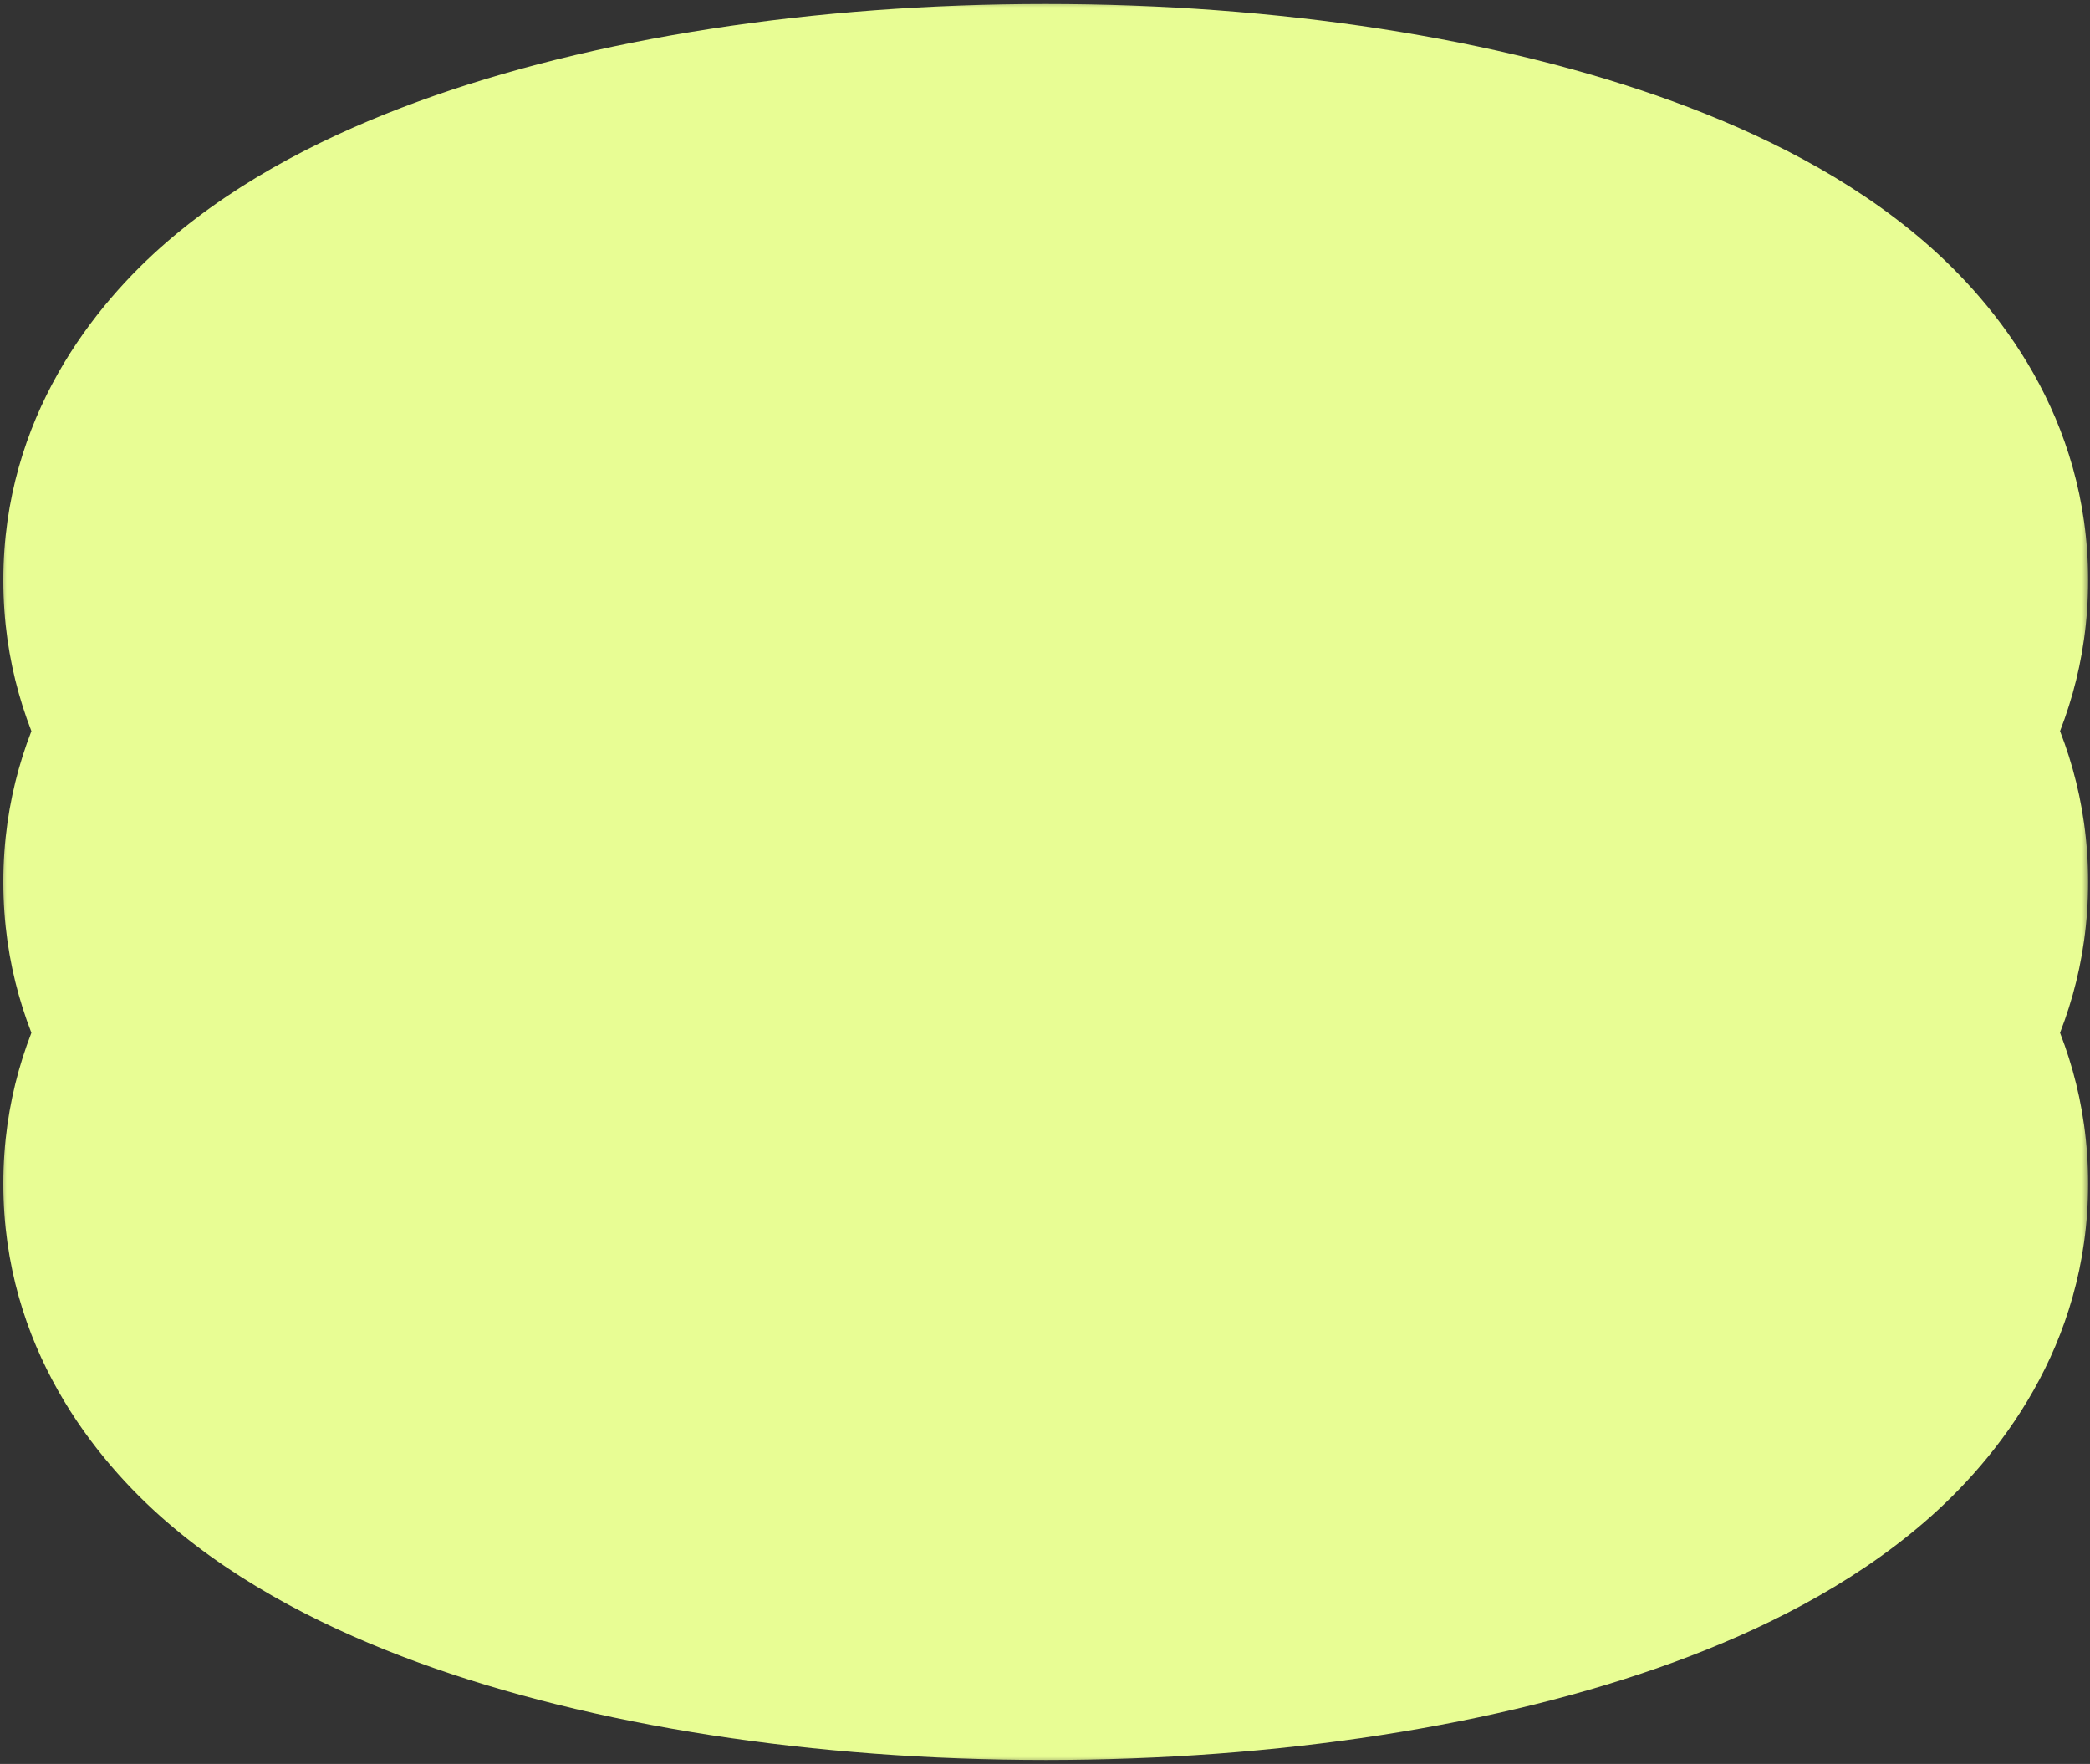
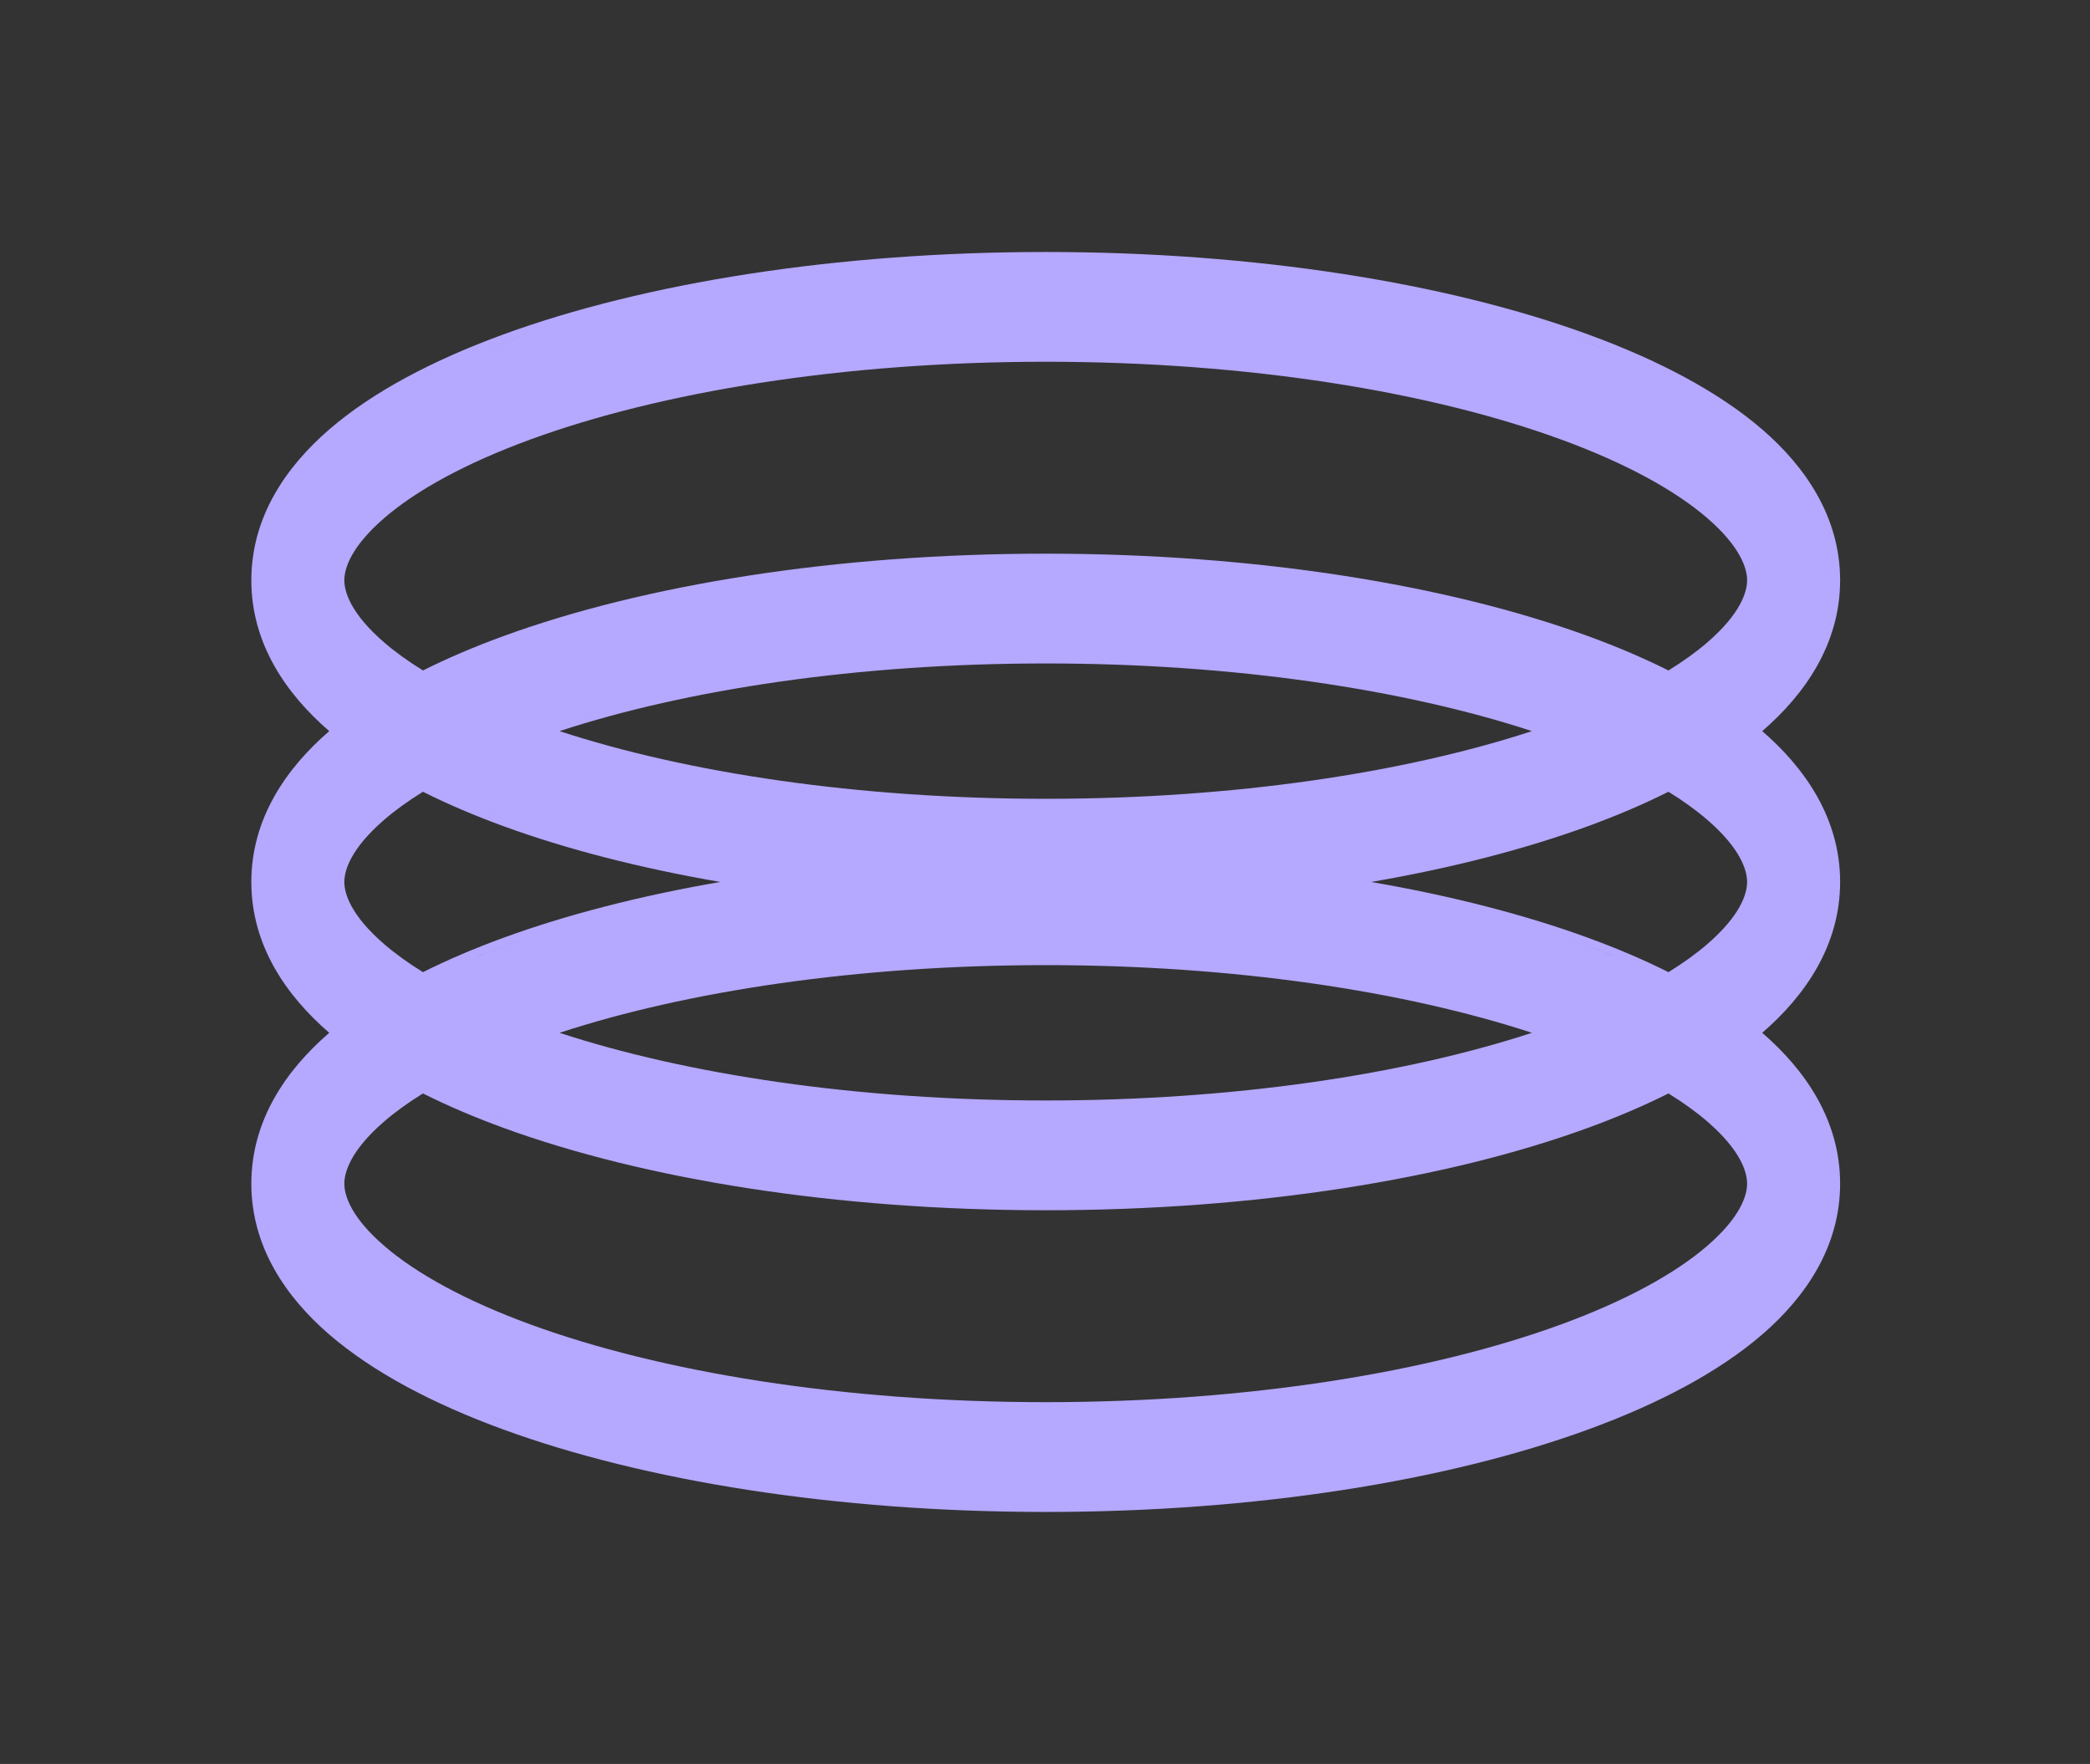
<svg xmlns="http://www.w3.org/2000/svg" width="141" height="119" viewBox="0 0 141 119" fill="none">
  <rect x="0" y="0" width="141" height="119" fill="#333333" stroke="none" />
  <mask id="path-1-outside-1_491_121" maskUnits="userSpaceOnUse" x="-0.044" y="0" width="141" height="119" fill="black">
-     <rect fill="white" x="-0.044" width="141" height="119" />
-     <path d="M70.549 17C84.708 17 97.651 19.093 107.158 22.568C111.893 24.299 115.952 26.436 118.896 28.98C121.769 31.463 124.141 34.852 124.142 39.148C124.141 43.443 121.769 46.831 118.896 49.315C118.892 49.318 118.888 49.32 118.885 49.323C118.888 49.326 118.892 49.329 118.896 49.332C121.769 51.816 124.142 55.205 124.142 59.5C124.141 63.795 121.769 67.184 118.896 69.667C118.892 69.67 118.888 69.673 118.885 69.676C118.888 69.679 118.892 69.681 118.896 69.685C121.769 72.168 124.141 75.557 124.142 79.853C124.141 84.148 121.769 87.536 118.896 90.019C115.952 92.563 111.893 94.701 107.158 96.432C97.651 99.907 84.708 102 70.549 102C56.39 102 43.447 99.907 33.94 96.432C29.205 94.701 25.145 92.563 22.202 90.019C19.329 87.536 16.956 84.148 16.956 79.853C16.956 75.557 19.329 72.168 22.202 69.685C22.206 69.682 22.209 69.679 22.212 69.676C22.209 69.673 22.206 69.67 22.202 69.667C19.329 67.184 16.956 63.795 16.956 59.5C16.956 55.205 19.329 51.816 22.202 49.332C22.206 49.329 22.209 49.326 22.212 49.323C22.209 49.32 22.206 49.317 22.202 49.315C19.329 46.831 16.956 43.443 16.956 39.148C16.956 34.852 19.329 31.463 22.202 28.98C25.145 26.436 29.205 24.299 33.94 22.568C43.447 19.093 56.39 17 70.549 17ZM33.245 95.614C33.533 95.725 33.824 95.833 34.118 95.94C34.555 96.1 35 96.257 35.452 96.411L34.78 96.178C34.558 96.099 34.338 96.02 34.119 95.94C33.76 95.809 33.405 95.675 33.054 95.539C33.117 95.564 33.181 95.59 33.245 95.614ZM32.091 95.155C32.381 95.274 32.675 95.391 32.972 95.507C32.675 95.391 32.381 95.274 32.091 95.155ZM31.16 94.764C31.383 94.86 31.608 94.956 31.835 95.05C31.608 94.956 31.383 94.86 31.16 94.764ZM29.931 94.215C30.226 94.352 30.526 94.487 30.829 94.62C30.526 94.487 30.226 94.352 29.931 94.215ZM112.562 73.767C110.891 74.604 109.081 75.376 107.158 76.079C97.651 79.555 84.708 81.647 70.549 81.647C56.39 81.647 43.447 79.555 33.94 76.079C32.016 75.376 30.205 74.604 28.534 73.767C27.528 74.39 26.652 75.023 25.914 75.661C23.685 77.588 23.23 79.052 23.23 79.853C23.23 80.653 23.685 82.117 25.914 84.043C28.077 85.912 31.407 87.751 35.803 89.357C44.557 92.558 56.842 94.594 70.549 94.594C84.255 94.594 96.541 92.558 105.295 89.357C109.69 87.751 113.02 85.912 115.184 84.043C117.413 82.117 117.867 80.653 117.867 79.853C117.867 79.052 117.413 77.588 115.184 75.661C114.445 75.023 113.569 74.39 112.562 73.767ZM104.249 90.279C104.322 90.255 104.394 90.23 104.467 90.205C104.394 90.23 104.322 90.254 104.249 90.279ZM35.624 89.85C35.711 89.882 35.8 89.912 35.888 89.943C35.799 89.912 35.711 89.881 35.623 89.849C35.261 89.716 34.907 89.582 34.56 89.446C34.907 89.582 35.262 89.717 35.624 89.85ZM105.475 89.849L105.209 89.943C105.298 89.912 105.387 89.882 105.475 89.85C105.856 89.71 106.229 89.567 106.595 89.424C106.229 89.567 105.856 89.709 105.475 89.849ZM115.181 84.727C115.298 84.631 115.414 84.536 115.525 84.439L115.181 84.727ZM17.484 79.477L17.485 79.472C17.488 79.408 17.491 79.345 17.494 79.282C17.491 79.347 17.487 79.412 17.484 79.477ZM117.95 78.179C117.931 78.139 117.909 78.099 117.888 78.059C117.909 78.099 117.931 78.139 117.95 78.179ZM117.768 77.838C117.746 77.8 117.723 77.763 117.7 77.725C117.723 77.763 117.746 77.8 117.768 77.838ZM117.533 77.464C117.513 77.434 117.494 77.403 117.473 77.372C117.494 77.403 117.513 77.434 117.533 77.464ZM32.815 75.094C33.243 75.262 33.678 75.427 34.118 75.588C34.981 75.903 35.873 76.206 36.792 76.498C35.873 76.206 34.982 75.902 34.119 75.587C33.678 75.426 33.244 75.261 32.815 75.094ZM70.549 65.11C57.828 65.11 46.333 66.866 37.747 69.676C46.333 72.486 57.828 74.241 70.549 74.241C83.269 74.241 94.764 72.486 103.35 69.676C94.764 66.866 83.269 65.11 70.549 65.11ZM21.663 70.891C21.594 70.958 21.525 71.025 21.457 71.094C21.525 71.025 21.594 70.958 21.663 70.891ZM22.023 70.545C21.979 70.586 21.936 70.629 21.893 70.67C21.966 70.6 22.04 70.531 22.114 70.463C22.084 70.49 22.053 70.517 22.023 70.545ZM103.232 70.264C103.416 70.205 103.599 70.147 103.779 70.087L103.807 70.077C103.617 70.14 103.425 70.202 103.232 70.264ZM29.668 65.613C29.499 65.693 29.331 65.773 29.164 65.855C29.331 65.773 29.499 65.693 29.668 65.613ZM54.626 65.541C54.263 65.586 53.903 65.633 53.544 65.681C54.282 65.582 55.028 65.49 55.782 65.404L54.626 65.541ZM28.534 53.414C27.528 54.037 26.652 54.67 25.914 55.309C23.685 57.235 23.23 58.699 23.23 59.5C23.23 60.301 23.685 61.764 25.914 63.69C26.653 64.329 27.529 64.961 28.535 65.584C30.206 64.747 32.017 63.976 33.94 63.273C38.199 61.716 43.148 60.437 48.588 59.499C43.149 58.561 38.199 57.284 33.94 55.727C32.016 55.023 30.205 54.251 28.534 53.414ZM112.562 53.414C110.892 54.251 109.081 55.024 107.158 55.727C102.898 57.284 97.948 58.562 92.508 59.5C97.948 60.438 102.898 61.716 107.158 63.273C109.081 63.976 110.891 64.747 112.562 65.584C113.568 64.961 114.445 64.329 115.184 63.69C117.412 61.764 117.867 60.301 117.867 59.5C117.867 58.699 117.413 57.236 115.184 55.309C114.445 54.67 113.569 54.037 112.562 53.414ZM30.363 65.291C30.184 65.372 30.007 65.454 29.831 65.536C30.007 65.454 30.184 65.372 30.363 65.291ZM31.069 64.978C30.878 65.061 30.689 65.144 30.501 65.228C30.689 65.144 30.878 65.061 31.069 64.978ZM31.733 64.696C31.545 64.775 31.358 64.853 31.173 64.933C31.358 64.853 31.545 64.775 31.733 64.696ZM104.909 63.048C105.616 63.28 106.307 63.519 106.979 63.765C107.747 64.045 108.494 64.338 109.222 64.639C108.772 64.453 108.316 64.269 107.852 64.091C107.564 63.98 107.272 63.871 106.979 63.764C106.306 63.518 105.616 63.279 104.909 63.048ZM35.013 63.444C34.711 63.549 34.413 63.656 34.118 63.764C33.824 63.871 33.533 63.98 33.245 64.091C32.798 64.262 32.357 64.438 31.924 64.617C32.637 64.323 33.369 64.039 34.119 63.765C34.469 63.637 34.823 63.51 35.183 63.386C35.126 63.405 35.069 63.425 35.013 63.444ZM36.316 63.006C36.01 63.106 35.707 63.207 35.407 63.31C35.707 63.207 36.01 63.106 36.316 63.006ZM37.484 62.638C37.167 62.735 36.852 62.834 36.541 62.935C36.852 62.834 37.167 62.735 37.484 62.638ZM38.679 62.281C38.346 62.377 38.016 62.475 37.69 62.574C38.016 62.475 38.346 62.377 38.679 62.281ZM39.84 61.955C39.518 62.043 39.2 62.131 38.884 62.222C39.2 62.131 39.518 62.043 39.84 61.955ZM40.962 61.658C40.686 61.729 40.411 61.801 40.139 61.874C40.411 61.801 40.686 61.73 40.962 61.658ZM42.286 61.328C41.998 61.398 41.711 61.467 41.427 61.539C41.711 61.467 41.998 61.398 42.286 61.328ZM24.79 55.638C24.734 55.694 24.68 55.752 24.627 55.808C24.688 55.745 24.748 55.68 24.812 55.616L24.79 55.638ZM31.551 54.227C32.104 54.461 32.669 54.688 33.245 54.909C33.533 55.02 33.824 55.128 34.118 55.235C34.347 55.319 34.579 55.402 34.812 55.483C34.579 55.402 34.348 55.319 34.119 55.235C32.944 54.806 31.812 54.351 30.731 53.873L31.551 54.227ZM115.525 54.913C115.665 55.034 115.798 55.154 115.926 55.272C115.798 55.153 115.665 55.033 115.525 54.912C115.391 54.796 115.253 54.682 115.11 54.566C115.253 54.682 115.391 54.797 115.525 54.913ZM70.549 44.758C57.828 44.758 46.333 46.513 37.747 49.323C46.333 52.133 57.828 53.889 70.549 53.889C83.269 53.889 94.764 52.133 103.35 49.323C94.764 46.513 83.269 44.758 70.549 44.758ZM39.094 48.35V48.351C39.396 48.26 39.701 48.17 40.01 48.081L40.011 48.08C39.702 48.169 39.396 48.258 39.094 48.35ZM70.549 24.405C56.842 24.405 44.557 26.442 35.803 29.642C31.407 31.248 28.077 33.087 25.914 34.956C23.685 36.883 23.23 38.346 23.23 39.148C23.23 39.948 23.685 41.411 25.914 43.338C26.653 43.976 27.529 44.608 28.535 45.231C30.206 44.395 32.017 43.624 33.94 42.921C43.447 39.446 56.39 37.353 70.549 37.352C84.708 37.352 97.651 39.446 107.158 42.921C109.081 43.624 110.891 44.395 112.562 45.231C113.568 44.608 114.445 43.976 115.184 43.338C117.413 41.411 117.867 39.948 117.867 39.148C117.867 38.346 117.413 36.883 115.184 34.956C113.02 33.087 109.69 31.248 105.295 29.642C96.541 26.442 84.255 24.405 70.549 24.405ZM31.67 44.369C31.353 44.502 31.04 44.637 30.731 44.773L31.552 44.419C31.591 44.402 31.631 44.386 31.67 44.369ZM115.181 44.022C115.298 43.926 115.414 43.831 115.525 43.734L115.181 44.022ZM36.393 42.628C35.614 42.881 34.856 43.142 34.118 43.411C34.073 43.428 34.028 43.444 33.983 43.461C34.029 43.444 34.074 43.428 34.119 43.411C34.856 43.142 35.614 42.881 36.393 42.628ZM17.484 38.772L17.485 38.767C17.488 38.703 17.491 38.64 17.494 38.577C17.491 38.642 17.487 38.706 17.484 38.772ZM104.667 28.862L104.637 28.852C104.395 28.767 104.151 28.684 103.904 28.602C104.161 28.688 104.415 28.774 104.667 28.862ZM54.626 24.836C54.263 24.881 53.903 24.928 53.544 24.976C54.282 24.877 55.028 24.785 55.782 24.699L54.626 24.836ZM104.909 22.343C105.616 22.575 106.307 22.814 106.979 23.06C107.747 23.34 108.494 23.632 109.222 23.934C108.772 23.748 108.316 23.564 107.852 23.386C107.564 23.275 107.272 23.166 106.979 23.059C106.306 22.813 105.616 22.574 104.909 22.343ZM32.03 23.867C32.709 23.589 33.406 23.32 34.119 23.06C34.469 22.932 34.823 22.805 35.183 22.681C35.126 22.7 35.069 22.72 35.013 22.739C34.711 22.844 34.413 22.951 34.118 23.059C33.824 23.166 33.533 23.275 33.245 23.386C32.834 23.543 32.429 23.703 32.03 23.867Z" />
-   </mask>
-   <path d="M70.549 17C84.708 17 97.651 19.093 107.158 22.568C111.893 24.299 115.952 26.436 118.896 28.98C121.769 31.463 124.141 34.852 124.142 39.148C124.141 43.443 121.769 46.831 118.896 49.315C118.892 49.318 118.888 49.32 118.885 49.323C118.888 49.326 118.892 49.329 118.896 49.332C121.769 51.816 124.142 55.205 124.142 59.5C124.141 63.795 121.769 67.184 118.896 69.667C118.892 69.67 118.888 69.673 118.885 69.676C118.888 69.679 118.892 69.681 118.896 69.685C121.769 72.168 124.141 75.557 124.142 79.853C124.141 84.148 121.769 87.536 118.896 90.019C115.952 92.563 111.893 94.701 107.158 96.432C97.651 99.907 84.708 102 70.549 102C56.39 102 43.447 99.907 33.94 96.432C29.205 94.701 25.145 92.563 22.202 90.019C19.329 87.536 16.956 84.148 16.956 79.853C16.956 75.557 19.329 72.168 22.202 69.685C22.206 69.682 22.209 69.679 22.212 69.676C22.209 69.673 22.206 69.67 22.202 69.667C19.329 67.184 16.956 63.795 16.956 59.5C16.956 55.205 19.329 51.816 22.202 49.332C22.206 49.329 22.209 49.326 22.212 49.323C22.209 49.32 22.206 49.317 22.202 49.315C19.329 46.831 16.956 43.443 16.956 39.148C16.956 34.852 19.329 31.463 22.202 28.98C25.145 26.436 29.205 24.299 33.94 22.568C43.447 19.093 56.39 17 70.549 17ZM33.245 95.614C33.533 95.725 33.824 95.833 34.118 95.94C34.555 96.1 35 96.257 35.452 96.411L34.78 96.178C34.558 96.099 34.338 96.02 34.119 95.94C33.76 95.809 33.405 95.675 33.054 95.539C33.117 95.564 33.181 95.59 33.245 95.614ZM32.091 95.155C32.381 95.274 32.675 95.391 32.972 95.507C32.675 95.391 32.381 95.274 32.091 95.155ZM31.16 94.764C31.383 94.86 31.608 94.956 31.835 95.05C31.608 94.956 31.383 94.86 31.16 94.764ZM29.931 94.215C30.226 94.352 30.526 94.487 30.829 94.62C30.526 94.487 30.226 94.352 29.931 94.215ZM112.562 73.767C110.891 74.604 109.081 75.376 107.158 76.079C97.651 79.555 84.708 81.647 70.549 81.647C56.39 81.647 43.447 79.555 33.94 76.079C32.016 75.376 30.205 74.604 28.534 73.767C27.528 74.39 26.652 75.023 25.914 75.661C23.685 77.588 23.23 79.052 23.23 79.853C23.23 80.653 23.685 82.117 25.914 84.043C28.077 85.912 31.407 87.751 35.803 89.357C44.557 92.558 56.842 94.594 70.549 94.594C84.255 94.594 96.541 92.558 105.295 89.357C109.69 87.751 113.02 85.912 115.184 84.043C117.413 82.117 117.867 80.653 117.867 79.853C117.867 79.052 117.413 77.588 115.184 75.661C114.445 75.023 113.569 74.39 112.562 73.767ZM104.249 90.279C104.322 90.255 104.394 90.23 104.467 90.205C104.394 90.23 104.322 90.254 104.249 90.279ZM35.624 89.85C35.711 89.882 35.8 89.912 35.888 89.943C35.799 89.912 35.711 89.881 35.623 89.849C35.261 89.716 34.907 89.582 34.56 89.446C34.907 89.582 35.262 89.717 35.624 89.85ZM105.475 89.849L105.209 89.943C105.298 89.912 105.387 89.882 105.475 89.85C105.856 89.71 106.229 89.567 106.595 89.424C106.229 89.567 105.856 89.709 105.475 89.849ZM115.181 84.727C115.298 84.631 115.414 84.536 115.525 84.439L115.181 84.727ZM17.484 79.477L17.485 79.472C17.488 79.408 17.491 79.345 17.494 79.282C17.491 79.347 17.487 79.412 17.484 79.477ZM117.95 78.179C117.931 78.139 117.909 78.099 117.888 78.059C117.909 78.099 117.931 78.139 117.95 78.179ZM117.768 77.838C117.746 77.8 117.723 77.763 117.7 77.725C117.723 77.763 117.746 77.8 117.768 77.838ZM117.533 77.464C117.513 77.434 117.494 77.403 117.473 77.372C117.494 77.403 117.513 77.434 117.533 77.464ZM32.815 75.094C33.243 75.262 33.678 75.427 34.118 75.588C34.981 75.903 35.873 76.206 36.792 76.498C35.873 76.206 34.982 75.902 34.119 75.587C33.678 75.426 33.244 75.261 32.815 75.094ZM70.549 65.11C57.828 65.11 46.333 66.866 37.747 69.676C46.333 72.486 57.828 74.241 70.549 74.241C83.269 74.241 94.764 72.486 103.35 69.676C94.764 66.866 83.269 65.11 70.549 65.11ZM21.663 70.891C21.594 70.958 21.525 71.025 21.457 71.094C21.525 71.025 21.594 70.958 21.663 70.891ZM22.023 70.545C21.979 70.586 21.936 70.629 21.893 70.67C21.966 70.6 22.04 70.531 22.114 70.463C22.084 70.49 22.053 70.517 22.023 70.545ZM103.232 70.264C103.416 70.205 103.599 70.147 103.779 70.087L103.807 70.077C103.617 70.14 103.425 70.202 103.232 70.264ZM29.668 65.613C29.499 65.693 29.331 65.773 29.164 65.855C29.331 65.773 29.499 65.693 29.668 65.613ZM54.626 65.541C54.263 65.586 53.903 65.633 53.544 65.681C54.282 65.582 55.028 65.49 55.782 65.404L54.626 65.541ZM28.534 53.414C27.528 54.037 26.652 54.67 25.914 55.309C23.685 57.235 23.23 58.699 23.23 59.5C23.23 60.301 23.685 61.764 25.914 63.69C26.653 64.329 27.529 64.961 28.535 65.584C30.206 64.747 32.017 63.976 33.94 63.273C38.199 61.716 43.148 60.437 48.588 59.499C43.149 58.561 38.199 57.284 33.94 55.727C32.016 55.023 30.205 54.251 28.534 53.414ZM112.562 53.414C110.892 54.251 109.081 55.024 107.158 55.727C102.898 57.284 97.948 58.562 92.508 59.5C97.948 60.438 102.898 61.716 107.158 63.273C109.081 63.976 110.891 64.747 112.562 65.584C113.568 64.961 114.445 64.329 115.184 63.69C117.412 61.764 117.867 60.301 117.867 59.5C117.867 58.699 117.413 57.236 115.184 55.309C114.445 54.67 113.569 54.037 112.562 53.414ZM30.363 65.291C30.184 65.372 30.007 65.454 29.831 65.536C30.007 65.454 30.184 65.372 30.363 65.291ZM31.069 64.978C30.878 65.061 30.689 65.144 30.501 65.228C30.689 65.144 30.878 65.061 31.069 64.978ZM31.733 64.696C31.545 64.775 31.358 64.853 31.173 64.933C31.358 64.853 31.545 64.775 31.733 64.696ZM104.909 63.048C105.616 63.28 106.307 63.519 106.979 63.765C107.747 64.045 108.494 64.338 109.222 64.639C108.772 64.453 108.316 64.269 107.852 64.091C107.564 63.98 107.272 63.871 106.979 63.764C106.306 63.518 105.616 63.279 104.909 63.048ZM35.013 63.444C34.711 63.549 34.413 63.656 34.118 63.764C33.824 63.871 33.533 63.98 33.245 64.091C32.798 64.262 32.357 64.438 31.924 64.617C32.637 64.323 33.369 64.039 34.119 63.765C34.469 63.637 34.823 63.51 35.183 63.386C35.126 63.405 35.069 63.425 35.013 63.444ZM36.316 63.006C36.01 63.106 35.707 63.207 35.407 63.31C35.707 63.207 36.01 63.106 36.316 63.006ZM37.484 62.638C37.167 62.735 36.852 62.834 36.541 62.935C36.852 62.834 37.167 62.735 37.484 62.638ZM38.679 62.281C38.346 62.377 38.016 62.475 37.69 62.574C38.016 62.475 38.346 62.377 38.679 62.281ZM39.84 61.955C39.518 62.043 39.2 62.131 38.884 62.222C39.2 62.131 39.518 62.043 39.84 61.955ZM40.962 61.658C40.686 61.729 40.411 61.801 40.139 61.874C40.411 61.801 40.686 61.73 40.962 61.658ZM42.286 61.328C41.998 61.398 41.711 61.467 41.427 61.539C41.711 61.467 41.998 61.398 42.286 61.328ZM24.79 55.638C24.734 55.694 24.68 55.752 24.627 55.808C24.688 55.745 24.748 55.68 24.812 55.616L24.79 55.638ZM31.551 54.227C32.104 54.461 32.669 54.688 33.245 54.909C33.533 55.02 33.824 55.128 34.118 55.235C34.347 55.319 34.579 55.402 34.812 55.483C34.579 55.402 34.348 55.319 34.119 55.235C32.944 54.806 31.812 54.351 30.731 53.873L31.551 54.227ZM115.525 54.913C115.665 55.034 115.798 55.154 115.926 55.272C115.798 55.153 115.665 55.033 115.525 54.912C115.391 54.796 115.253 54.682 115.11 54.566C115.253 54.682 115.391 54.797 115.525 54.913ZM70.549 44.758C57.828 44.758 46.333 46.513 37.747 49.323C46.333 52.133 57.828 53.889 70.549 53.889C83.269 53.889 94.764 52.133 103.35 49.323C94.764 46.513 83.269 44.758 70.549 44.758ZM39.094 48.35V48.351C39.396 48.26 39.701 48.17 40.01 48.081L40.011 48.08C39.702 48.169 39.396 48.258 39.094 48.35ZM70.549 24.405C56.842 24.405 44.557 26.442 35.803 29.642C31.407 31.248 28.077 33.087 25.914 34.956C23.685 36.883 23.23 38.346 23.23 39.148C23.23 39.948 23.685 41.411 25.914 43.338C26.653 43.976 27.529 44.608 28.535 45.231C30.206 44.395 32.017 43.624 33.94 42.921C43.447 39.446 56.39 37.353 70.549 37.352C84.708 37.352 97.651 39.446 107.158 42.921C109.081 43.624 110.891 44.395 112.562 45.231C113.568 44.608 114.445 43.976 115.184 43.338C117.413 41.411 117.867 39.948 117.867 39.148C117.867 38.346 117.413 36.883 115.184 34.956C113.02 33.087 109.69 31.248 105.295 29.642C96.541 26.442 84.255 24.405 70.549 24.405ZM31.67 44.369C31.353 44.502 31.04 44.637 30.731 44.773L31.552 44.419C31.591 44.402 31.631 44.386 31.67 44.369ZM115.181 44.022C115.298 43.926 115.414 43.831 115.525 43.734L115.181 44.022ZM36.393 42.628C35.614 42.881 34.856 43.142 34.118 43.411C34.073 43.428 34.028 43.444 33.983 43.461C34.029 43.444 34.074 43.428 34.119 43.411C34.856 43.142 35.614 42.881 36.393 42.628ZM17.484 38.772L17.485 38.767C17.488 38.703 17.491 38.64 17.494 38.577C17.491 38.642 17.487 38.706 17.484 38.772ZM104.667 28.862L104.637 28.852C104.395 28.767 104.151 28.684 103.904 28.602C104.161 28.688 104.415 28.774 104.667 28.862ZM54.626 24.836C54.263 24.881 53.903 24.928 53.544 24.976C54.282 24.877 55.028 24.785 55.782 24.699L54.626 24.836ZM104.909 22.343C105.616 22.575 106.307 22.814 106.979 23.06C107.747 23.34 108.494 23.632 109.222 23.934C108.772 23.748 108.316 23.564 107.852 23.386C107.564 23.275 107.272 23.166 106.979 23.059C106.306 22.813 105.616 22.574 104.909 22.343ZM32.03 23.867C32.709 23.589 33.406 23.32 34.119 23.06C34.469 22.932 34.823 22.805 35.183 22.681C35.126 22.7 35.069 22.72 35.013 22.739C34.711 22.844 34.413 22.951 34.118 23.059C33.824 23.166 33.533 23.275 33.245 23.386C32.834 23.543 32.429 23.703 32.03 23.867Z" fill="#B5A8FF" />
+     </mask>
+   <path d="M70.549 17C84.708 17 97.651 19.093 107.158 22.568C111.893 24.299 115.952 26.436 118.896 28.98C121.769 31.463 124.141 34.852 124.142 39.148C124.141 43.443 121.769 46.831 118.896 49.315C118.892 49.318 118.888 49.32 118.885 49.323C118.888 49.326 118.892 49.329 118.896 49.332C121.769 51.816 124.142 55.205 124.142 59.5C124.141 63.795 121.769 67.184 118.896 69.667C118.892 69.67 118.888 69.673 118.885 69.676C118.888 69.679 118.892 69.681 118.896 69.685C121.769 72.168 124.141 75.557 124.142 79.853C124.141 84.148 121.769 87.536 118.896 90.019C115.952 92.563 111.893 94.701 107.158 96.432C97.651 99.907 84.708 102 70.549 102C56.39 102 43.447 99.907 33.94 96.432C29.205 94.701 25.145 92.563 22.202 90.019C19.329 87.536 16.956 84.148 16.956 79.853C16.956 75.557 19.329 72.168 22.202 69.685C22.206 69.682 22.209 69.679 22.212 69.676C22.209 69.673 22.206 69.67 22.202 69.667C19.329 67.184 16.956 63.795 16.956 59.5C16.956 55.205 19.329 51.816 22.202 49.332C22.206 49.329 22.209 49.326 22.212 49.323C22.209 49.32 22.206 49.317 22.202 49.315C19.329 46.831 16.956 43.443 16.956 39.148C16.956 34.852 19.329 31.463 22.202 28.98C25.145 26.436 29.205 24.299 33.94 22.568C43.447 19.093 56.39 17 70.549 17ZM33.245 95.614C33.533 95.725 33.824 95.833 34.118 95.94C34.555 96.1 35 96.257 35.452 96.411L34.78 96.178C34.558 96.099 34.338 96.02 34.119 95.94C33.76 95.809 33.405 95.675 33.054 95.539C33.117 95.564 33.181 95.59 33.245 95.614ZM32.091 95.155C32.381 95.274 32.675 95.391 32.972 95.507C32.675 95.391 32.381 95.274 32.091 95.155ZM31.16 94.764C31.383 94.86 31.608 94.956 31.835 95.05C31.608 94.956 31.383 94.86 31.16 94.764ZM29.931 94.215C30.226 94.352 30.526 94.487 30.829 94.62C30.526 94.487 30.226 94.352 29.931 94.215ZM112.562 73.767C110.891 74.604 109.081 75.376 107.158 76.079C97.651 79.555 84.708 81.647 70.549 81.647C56.39 81.647 43.447 79.555 33.94 76.079C32.016 75.376 30.205 74.604 28.534 73.767C27.528 74.39 26.652 75.023 25.914 75.661C23.685 77.588 23.23 79.052 23.23 79.853C23.23 80.653 23.685 82.117 25.914 84.043C28.077 85.912 31.407 87.751 35.803 89.357C44.557 92.558 56.842 94.594 70.549 94.594C84.255 94.594 96.541 92.558 105.295 89.357C109.69 87.751 113.02 85.912 115.184 84.043C117.413 82.117 117.867 80.653 117.867 79.853C117.867 79.052 117.413 77.588 115.184 75.661C114.445 75.023 113.569 74.39 112.562 73.767ZM104.249 90.279C104.322 90.255 104.394 90.23 104.467 90.205C104.394 90.23 104.322 90.254 104.249 90.279ZM35.624 89.85C35.711 89.882 35.8 89.912 35.888 89.943C35.799 89.912 35.711 89.881 35.623 89.849C35.261 89.716 34.907 89.582 34.56 89.446C34.907 89.582 35.262 89.717 35.624 89.85ZM105.475 89.849L105.209 89.943C105.298 89.912 105.387 89.882 105.475 89.85C105.856 89.71 106.229 89.567 106.595 89.424C106.229 89.567 105.856 89.709 105.475 89.849ZM115.181 84.727C115.298 84.631 115.414 84.536 115.525 84.439L115.181 84.727ZM17.484 79.477L17.485 79.472C17.488 79.408 17.491 79.345 17.494 79.282C17.491 79.347 17.487 79.412 17.484 79.477ZM117.95 78.179C117.931 78.139 117.909 78.099 117.888 78.059C117.909 78.099 117.931 78.139 117.95 78.179ZM117.768 77.838C117.746 77.8 117.723 77.763 117.7 77.725C117.723 77.763 117.746 77.8 117.768 77.838ZM117.533 77.464C117.513 77.434 117.494 77.403 117.473 77.372C117.494 77.403 117.513 77.434 117.533 77.464ZM32.815 75.094C33.243 75.262 33.678 75.427 34.118 75.588C34.981 75.903 35.873 76.206 36.792 76.498C35.873 76.206 34.982 75.902 34.119 75.587C33.678 75.426 33.244 75.261 32.815 75.094ZM70.549 65.11C57.828 65.11 46.333 66.866 37.747 69.676C46.333 72.486 57.828 74.241 70.549 74.241C83.269 74.241 94.764 72.486 103.35 69.676C94.764 66.866 83.269 65.11 70.549 65.11ZM21.663 70.891C21.594 70.958 21.525 71.025 21.457 71.094C21.525 71.025 21.594 70.958 21.663 70.891ZM22.023 70.545C21.979 70.586 21.936 70.629 21.893 70.67C21.966 70.6 22.04 70.531 22.114 70.463C22.084 70.49 22.053 70.517 22.023 70.545ZM103.232 70.264C103.416 70.205 103.599 70.147 103.779 70.087L103.807 70.077C103.617 70.14 103.425 70.202 103.232 70.264ZM29.668 65.613C29.499 65.693 29.331 65.773 29.164 65.855C29.331 65.773 29.499 65.693 29.668 65.613ZM54.626 65.541C54.263 65.586 53.903 65.633 53.544 65.681C54.282 65.582 55.028 65.49 55.782 65.404L54.626 65.541ZM28.534 53.414C27.528 54.037 26.652 54.67 25.914 55.309C23.685 57.235 23.23 58.699 23.23 59.5C23.23 60.301 23.685 61.764 25.914 63.69C26.653 64.329 27.529 64.961 28.535 65.584C30.206 64.747 32.017 63.976 33.94 63.273C38.199 61.716 43.148 60.437 48.588 59.499C43.149 58.561 38.199 57.284 33.94 55.727C32.016 55.023 30.205 54.251 28.534 53.414ZM112.562 53.414C110.892 54.251 109.081 55.024 107.158 55.727C102.898 57.284 97.948 58.562 92.508 59.5C97.948 60.438 102.898 61.716 107.158 63.273C109.081 63.976 110.891 64.747 112.562 65.584C113.568 64.961 114.445 64.329 115.184 63.69C117.412 61.764 117.867 60.301 117.867 59.5C117.867 58.699 117.413 57.236 115.184 55.309C114.445 54.67 113.569 54.037 112.562 53.414ZM30.363 65.291C30.184 65.372 30.007 65.454 29.831 65.536C30.007 65.454 30.184 65.372 30.363 65.291ZM31.069 64.978C30.878 65.061 30.689 65.144 30.501 65.228C30.689 65.144 30.878 65.061 31.069 64.978ZM31.733 64.696C31.545 64.775 31.358 64.853 31.173 64.933C31.358 64.853 31.545 64.775 31.733 64.696ZM104.909 63.048C105.616 63.28 106.307 63.519 106.979 63.765C107.747 64.045 108.494 64.338 109.222 64.639C108.772 64.453 108.316 64.269 107.852 64.091C107.564 63.98 107.272 63.871 106.979 63.764C106.306 63.518 105.616 63.279 104.909 63.048ZM35.013 63.444C34.711 63.549 34.413 63.656 34.118 63.764C33.824 63.871 33.533 63.98 33.245 64.091C32.798 64.262 32.357 64.438 31.924 64.617C32.637 64.323 33.369 64.039 34.119 63.765C34.469 63.637 34.823 63.51 35.183 63.386C35.126 63.405 35.069 63.425 35.013 63.444ZM36.316 63.006C36.01 63.106 35.707 63.207 35.407 63.31C35.707 63.207 36.01 63.106 36.316 63.006ZM37.484 62.638C37.167 62.735 36.852 62.834 36.541 62.935C36.852 62.834 37.167 62.735 37.484 62.638ZM38.679 62.281C38.346 62.377 38.016 62.475 37.69 62.574C38.016 62.475 38.346 62.377 38.679 62.281ZM39.84 61.955C39.518 62.043 39.2 62.131 38.884 62.222C39.2 62.131 39.518 62.043 39.84 61.955ZM40.962 61.658C40.686 61.729 40.411 61.801 40.139 61.874C40.411 61.801 40.686 61.73 40.962 61.658ZM42.286 61.328C41.998 61.398 41.711 61.467 41.427 61.539C41.711 61.467 41.998 61.398 42.286 61.328ZM24.79 55.638C24.734 55.694 24.68 55.752 24.627 55.808C24.688 55.745 24.748 55.68 24.812 55.616L24.79 55.638ZM31.551 54.227C32.104 54.461 32.669 54.688 33.245 54.909C33.533 55.02 33.824 55.128 34.118 55.235C34.347 55.319 34.579 55.402 34.812 55.483C34.579 55.402 34.348 55.319 34.119 55.235C32.944 54.806 31.812 54.351 30.731 53.873L31.551 54.227ZM115.525 54.913C115.665 55.034 115.798 55.154 115.926 55.272C115.798 55.153 115.665 55.033 115.525 54.912C115.391 54.796 115.253 54.682 115.11 54.566C115.253 54.682 115.391 54.797 115.525 54.913ZM70.549 44.758C57.828 44.758 46.333 46.513 37.747 49.323C46.333 52.133 57.828 53.889 70.549 53.889C83.269 53.889 94.764 52.133 103.35 49.323C94.764 46.513 83.269 44.758 70.549 44.758ZM39.094 48.35V48.351C39.396 48.26 39.701 48.17 40.01 48.081L40.011 48.08ZM70.549 24.405C56.842 24.405 44.557 26.442 35.803 29.642C31.407 31.248 28.077 33.087 25.914 34.956C23.685 36.883 23.23 38.346 23.23 39.148C23.23 39.948 23.685 41.411 25.914 43.338C26.653 43.976 27.529 44.608 28.535 45.231C30.206 44.395 32.017 43.624 33.94 42.921C43.447 39.446 56.39 37.353 70.549 37.352C84.708 37.352 97.651 39.446 107.158 42.921C109.081 43.624 110.891 44.395 112.562 45.231C113.568 44.608 114.445 43.976 115.184 43.338C117.413 41.411 117.867 39.948 117.867 39.148C117.867 38.346 117.413 36.883 115.184 34.956C113.02 33.087 109.69 31.248 105.295 29.642C96.541 26.442 84.255 24.405 70.549 24.405ZM31.67 44.369C31.353 44.502 31.04 44.637 30.731 44.773L31.552 44.419C31.591 44.402 31.631 44.386 31.67 44.369ZM115.181 44.022C115.298 43.926 115.414 43.831 115.525 43.734L115.181 44.022ZM36.393 42.628C35.614 42.881 34.856 43.142 34.118 43.411C34.073 43.428 34.028 43.444 33.983 43.461C34.029 43.444 34.074 43.428 34.119 43.411C34.856 43.142 35.614 42.881 36.393 42.628ZM17.484 38.772L17.485 38.767C17.488 38.703 17.491 38.64 17.494 38.577C17.491 38.642 17.487 38.706 17.484 38.772ZM104.667 28.862L104.637 28.852C104.395 28.767 104.151 28.684 103.904 28.602C104.161 28.688 104.415 28.774 104.667 28.862ZM54.626 24.836C54.263 24.881 53.903 24.928 53.544 24.976C54.282 24.877 55.028 24.785 55.782 24.699L54.626 24.836ZM104.909 22.343C105.616 22.575 106.307 22.814 106.979 23.06C107.747 23.34 108.494 23.632 109.222 23.934C108.772 23.748 108.316 23.564 107.852 23.386C107.564 23.275 107.272 23.166 106.979 23.059C106.306 22.813 105.616 22.574 104.909 22.343ZM32.03 23.867C32.709 23.589 33.406 23.32 34.119 23.06C34.469 22.932 34.823 22.805 35.183 22.681C35.126 22.7 35.069 22.72 35.013 22.739C34.711 22.844 34.413 22.951 34.118 23.059C33.824 23.166 33.533 23.275 33.245 23.386C32.834 23.543 32.429 23.703 32.03 23.867Z" fill="#B5A8FF" />
  <path d="M70.549 17V0.268H70.549L70.549 17ZM107.158 22.568L112.903 6.854L112.903 6.854L107.158 22.568ZM118.896 28.98L129.836 16.321L129.836 16.32L118.896 28.98ZM124.142 39.148L140.873 39.148V39.147L124.142 39.148ZM118.896 49.315L129.836 61.973L129.836 61.973L118.896 49.315ZM118.885 49.323L107.952 36.657C104.27 39.836 102.153 44.459 102.153 49.323C102.153 54.188 104.27 58.811 107.952 61.989L118.885 49.323ZM118.896 49.332L129.836 36.673L129.836 36.673L118.896 49.332ZM124.142 59.5L140.873 59.501V59.5H124.142ZM118.896 69.667L129.836 82.326L129.836 82.326L118.896 69.667ZM118.885 69.676L107.952 57.01C104.27 60.188 102.153 64.812 102.153 69.676C102.153 74.54 104.27 79.164 107.953 82.342L118.885 69.676ZM118.896 69.685L129.836 57.026L129.836 57.025L118.896 69.685ZM124.142 79.853L140.873 79.853V79.852L124.142 79.853ZM118.896 90.019L129.836 102.678L129.836 102.678L118.896 90.019ZM107.158 96.432L112.903 112.146L112.903 112.146L107.158 96.432ZM70.549 102L70.549 118.732H70.549V102ZM33.94 96.432L28.195 112.146L28.195 112.146L33.94 96.432ZM22.202 90.019L11.261 102.678L11.262 102.678L22.202 90.019ZM16.956 79.853L0.225 79.852V79.853L16.956 79.853ZM22.202 69.685L11.262 57.026L11.261 57.026L22.202 69.685ZM22.212 69.676L33.145 82.341C36.827 79.163 38.943 74.54 38.943 69.676C38.944 64.812 36.827 60.189 33.145 57.01L22.212 69.676ZM22.202 69.667L11.261 82.326L11.262 82.326L22.202 69.667ZM16.956 59.5H0.225V59.501L16.956 59.5ZM22.202 49.332L11.262 36.673L11.261 36.673L22.202 49.332ZM22.212 49.323L33.145 61.989C36.827 58.81 38.943 54.187 38.943 49.323C38.943 44.459 36.827 39.836 33.145 36.658L22.212 49.323ZM22.202 49.315L11.261 61.973L11.262 61.973L22.202 49.315ZM16.956 39.148L0.225 39.147V39.148L16.956 39.148ZM22.202 28.98L11.262 16.32L11.261 16.321L22.202 28.98ZM33.94 22.568L28.195 6.854L28.195 6.854L33.94 22.568ZM33.245 95.614L27.257 111.237L27.257 111.238L33.245 95.614ZM34.118 95.94L28.373 111.655L28.374 111.655L34.118 95.94ZM35.452 96.411L30.062 112.251C38.79 115.221 48.277 110.57 51.275 101.851C54.272 93.132 49.652 83.632 40.943 80.606L35.452 96.411ZM34.78 96.178L29.214 111.956C29.239 111.965 29.265 111.974 29.29 111.983L34.78 96.178ZM34.119 95.94L28.375 111.655L28.375 111.655L34.119 95.94ZM33.054 95.539L39.097 79.937C30.481 76.6 20.79 80.879 17.452 89.495C14.114 98.111 18.393 107.802 27.009 111.14L33.054 95.539ZM32.091 95.155L38.423 79.668C29.87 76.171 20.103 80.269 16.605 88.821C13.107 97.373 17.203 107.141 25.754 110.64L32.091 95.155ZM32.972 95.507L26.904 111.099C35.516 114.45 45.213 110.186 48.564 101.575C51.915 92.964 47.652 83.267 39.041 79.915L32.972 95.507ZM31.16 94.764L37.789 79.401C29.306 75.741 19.461 79.649 15.799 88.132C12.137 96.615 16.044 106.46 24.526 110.124L31.16 94.764ZM31.835 95.05L25.423 110.504C33.957 114.045 43.746 109.998 47.288 101.464C50.83 92.931 46.785 83.141 38.252 79.598L31.835 95.05ZM29.931 94.215L36.984 79.043C28.605 75.147 18.654 78.782 14.759 87.161C10.863 95.54 14.497 105.491 22.876 109.387L29.931 94.215ZM30.829 94.62L24.09 109.934C32.546 113.656 42.419 109.818 46.142 101.362C49.865 92.906 46.029 83.032 37.574 79.308L30.829 94.62ZM112.562 73.767L121.367 59.539C116.428 56.483 110.258 56.206 105.066 58.808L112.562 73.767ZM107.158 76.079L112.903 91.794L112.903 91.794L107.158 76.079ZM70.549 81.647L70.549 98.379H70.549V81.647ZM33.94 76.079L28.195 91.793L28.195 91.794L33.94 76.079ZM28.534 73.767L36.03 58.808C30.837 56.206 24.667 56.483 19.728 59.54L28.534 73.767ZM25.914 75.661L14.973 63.002L14.973 63.002L25.914 75.661ZM23.23 79.853L6.498 79.849L6.498 79.856L23.23 79.853ZM25.914 84.043L14.973 96.701L14.973 96.702L25.914 84.043ZM35.803 89.357L30.058 105.072L30.058 105.072L35.803 89.357ZM70.549 94.594L70.549 111.325H70.549V94.594ZM105.295 89.357L111.039 105.072L111.04 105.072L105.295 89.357ZM115.184 84.043L126.124 96.702L126.125 96.701L115.184 84.043ZM117.867 79.853L134.599 79.856V79.849L117.867 79.853ZM115.184 75.661L126.124 63.002L126.124 63.002L115.184 75.661ZM104.249 90.279L98.861 74.439C90.114 77.414 85.434 86.916 88.407 95.663C91.38 104.411 100.881 109.093 109.629 106.122L104.249 90.279ZM104.467 90.205L109.92 106.023C118.653 103.013 123.294 93.494 120.287 84.759C117.28 76.025 107.764 71.379 99.028 74.382L104.467 90.205ZM35.624 89.85L29.88 105.564L29.88 105.564L35.624 89.85ZM35.888 89.943L30.229 105.689C38.924 108.814 48.506 104.299 51.633 95.604C54.759 86.91 50.245 77.327 41.551 74.199L35.888 89.943ZM35.623 89.849L29.878 105.563L29.878 105.563L35.623 89.849ZM34.56 89.446L40.629 73.855C32.018 70.502 22.32 74.766 18.968 83.377C15.616 91.988 19.879 101.686 28.49 105.038L34.56 89.446ZM105.475 89.849L111.095 105.608C111.136 105.593 111.178 105.578 111.219 105.563L105.475 89.849ZM105.209 89.943L99.55 74.198C90.862 77.32 86.345 86.891 89.457 95.583C92.568 104.275 102.133 108.804 110.829 105.703L105.209 89.943ZM105.475 89.85L111.219 105.564L111.219 105.564L105.475 89.85ZM106.595 89.424L112.682 105.009C121.29 101.647 125.542 91.944 122.18 83.336C118.817 74.729 109.115 70.477 100.507 73.839L106.595 89.424ZM115.181 84.727L104.473 71.87C97.401 77.76 96.414 88.255 102.263 95.36C108.112 102.466 118.601 103.513 125.74 97.705L115.181 84.727ZM115.525 84.439L126.466 97.099C133.412 91.095 134.223 80.616 128.284 73.615C122.344 66.614 111.872 65.707 104.818 71.583L115.525 84.439ZM17.484 79.477L0.763 78.906C0.466 87.612 6.899 95.09 15.552 96.096C24.205 97.102 32.182 91.3 33.891 82.758L17.484 79.477ZM17.485 79.472L33.892 82.753C34.07 81.862 34.175 80.957 34.207 80.049L17.485 79.472ZM17.494 79.282L34.203 80.15C34.682 70.921 27.59 63.052 18.362 62.573C9.134 62.094 1.264 69.186 0.785 78.414L17.494 79.282ZM117.95 78.179L102.947 85.584C107.035 93.868 117.065 97.271 125.351 93.184C133.637 89.097 137.042 79.068 132.958 70.781L117.95 78.179ZM117.888 78.059L132.709 70.295C128.422 62.111 118.314 58.951 110.129 63.235C101.943 67.519 98.78 77.627 103.062 85.813L117.888 78.059ZM117.768 77.838L103.281 86.21C107.905 94.21 118.139 96.948 126.139 92.324C134.14 87.701 136.878 77.467 132.254 69.467L117.768 77.838ZM117.7 77.725L132.011 69.056C127.224 61.153 116.937 58.627 109.034 63.413C101.13 68.198 98.602 78.485 103.387 86.389L117.7 77.725ZM117.533 77.464L103.618 86.754C108.748 94.439 119.136 96.51 126.822 91.38C134.507 86.251 136.579 75.863 131.451 68.177L117.533 77.464ZM117.473 77.372L131.253 67.883C126.013 60.273 115.596 58.351 107.985 63.591C100.374 68.831 98.451 79.248 103.691 86.859L117.473 77.372ZM32.815 75.094L38.917 59.514C30.315 56.145 20.61 60.386 17.238 68.987C13.866 77.588 18.104 87.294 26.704 90.669L32.815 75.094ZM34.118 75.588L28.373 91.302L28.374 91.302L34.118 75.588ZM36.792 76.498L31.723 92.443C40.529 95.243 49.938 90.374 52.737 81.567C55.537 72.761 50.667 63.353 41.861 60.553L36.792 76.498ZM34.119 75.587L28.375 91.301L28.375 91.301L34.119 75.587ZM70.549 65.11V48.379H70.549L70.549 65.11ZM37.747 69.676L32.542 53.774C25.666 56.025 21.015 62.441 21.015 69.676C21.015 76.911 25.666 83.326 32.542 85.577L37.747 69.676ZM70.549 74.241L70.549 90.973H70.549V74.241ZM103.35 69.676L108.554 85.577C115.43 83.327 120.081 76.911 120.081 69.676C120.081 62.44 115.43 56.025 108.554 53.774L103.35 69.676ZM21.663 70.891L33.357 82.857C39.963 76.401 40.088 65.814 33.636 59.204C27.184 52.594 16.597 52.463 9.983 58.911L21.663 70.891ZM21.457 71.094L9.578 59.311C3.073 65.869 3.113 76.457 9.667 82.966C16.221 89.475 26.81 89.441 33.322 82.89L21.457 71.094ZM22.023 70.545L10.655 58.269L10.654 58.269L22.023 70.545ZM21.893 70.67L10.405 58.505C3.688 64.848 3.383 75.434 9.724 82.153C16.064 88.872 26.651 89.181 33.372 82.843L21.893 70.67ZM22.114 70.463L33.405 82.811C40.223 76.576 40.698 65.995 34.465 59.175C28.232 52.355 17.651 51.878 10.829 58.11L22.114 70.463ZM98.1 54.339C89.305 57.173 84.473 66.601 87.308 75.396C90.142 84.191 99.57 89.023 108.365 86.189L103.232 70.264L98.1 54.339ZM103.779 70.087L109.053 85.966C109.171 85.926 109.289 85.886 109.407 85.844L103.779 70.087ZM103.807 70.077L109.434 85.834C118.069 82.75 122.613 73.291 119.624 64.623C116.635 55.954 107.226 51.307 98.525 54.201L103.807 70.077ZM29.668 65.613L36.818 80.74C45.172 76.792 48.743 66.819 44.796 58.465C40.848 50.111 30.876 46.538 22.521 50.485L29.668 65.613ZM29.164 65.855L21.824 50.819C13.521 54.872 10.075 64.889 14.128 73.193C18.181 81.497 28.198 84.944 36.502 80.891L29.164 65.855ZM54.626 65.541L52.661 48.925C52.631 48.929 52.601 48.932 52.571 48.936L54.626 65.541ZM51.333 49.096C42.173 50.317 35.738 58.732 36.959 67.892C38.18 77.051 46.596 83.487 55.755 82.265L53.544 65.681L51.333 49.096ZM55.782 65.404L57.747 82.02C66.909 80.937 73.465 72.641 72.402 63.477C71.339 54.312 63.058 47.737 53.891 48.78L55.782 65.404ZM28.534 53.414L36.03 38.456C30.837 35.853 24.667 36.13 19.728 39.187L28.534 53.414ZM25.914 55.309L14.973 42.65L14.973 42.65L25.914 55.309ZM23.23 59.5H6.498L6.498 59.505L23.23 59.5ZM25.914 63.69L14.973 76.349L14.973 76.349L25.914 63.69ZM28.535 65.584L19.729 79.811C24.667 82.867 30.837 83.144 36.029 80.543L28.535 65.584ZM33.94 63.273L28.195 47.559L28.195 47.559L33.94 63.273ZM48.588 59.499L51.432 75.987C59.457 74.603 65.319 67.642 65.319 59.499C65.319 51.356 59.457 44.395 51.432 43.011L48.588 59.499ZM33.94 55.727L28.195 71.441L28.195 71.441L33.94 55.727ZM112.562 53.414L121.368 39.187C116.43 36.131 110.259 35.854 105.067 38.455L112.562 53.414ZM107.158 55.727L112.903 71.441L112.903 71.441L107.158 55.727ZM92.508 59.5L89.664 43.012C81.639 44.396 75.776 51.357 75.776 59.5C75.776 67.643 81.639 74.604 89.664 75.988L92.508 59.5ZM107.158 63.273L112.903 47.559L112.903 47.559L107.158 63.273ZM112.562 65.584L105.068 80.543C110.26 83.144 116.429 82.867 121.367 79.811L112.562 65.584ZM115.184 63.69L126.124 76.35L126.124 76.349L115.184 63.69ZM117.867 59.5L134.599 59.505V59.5H117.867ZM115.184 55.309L126.124 42.65L126.124 42.65L115.184 55.309ZM30.363 65.291L37.262 80.534C45.68 76.724 49.416 66.812 45.607 58.393C41.798 49.975 31.886 46.238 23.467 50.047L30.363 65.291ZM29.831 65.536L22.742 50.381C14.372 54.296 10.761 64.254 14.675 72.624C18.59 80.994 28.548 84.606 36.918 80.693L29.831 65.536ZM31.069 64.978L37.728 80.328C46.204 76.651 50.096 66.799 46.42 58.322C42.743 49.845 32.892 45.952 24.414 49.628L31.069 64.978ZM30.501 65.228L23.65 49.964C15.22 53.747 11.453 63.648 15.236 72.078C19.018 80.508 28.919 84.276 37.349 80.494L30.501 65.228ZM31.733 64.696L38.176 80.138C46.704 76.579 50.733 66.782 47.175 58.255C43.618 49.727 33.821 45.697 25.293 49.254L31.733 64.696ZM31.173 64.933L24.549 49.568C16.064 53.226 12.15 63.07 15.808 71.555C19.465 80.04 29.308 83.955 37.794 80.298L31.173 64.933ZM104.909 63.048L110.118 47.148C101.338 44.271 91.887 49.057 89.01 57.837C86.132 66.617 90.917 76.068 99.697 78.947L104.909 63.048ZM106.979 63.765L112.724 48.05L112.724 48.05L106.979 63.765ZM109.222 64.639L102.823 80.098C111.361 83.632 121.147 79.576 124.681 71.037C128.215 62.499 124.159 52.713 115.621 49.179L109.222 64.639ZM107.852 64.091L113.84 48.468L113.839 48.467L107.852 64.091ZM106.979 63.764L112.723 48.049L112.723 48.049L106.979 63.764ZM35.013 63.444L29.505 47.645L29.505 47.645L35.013 63.444ZM34.118 63.764L28.374 48.049L28.374 48.049L34.118 63.764ZM33.245 64.091L27.257 48.468L27.257 48.468L33.245 64.091ZM31.924 64.617L25.541 49.151C17 52.676 12.933 62.458 16.457 70.999C19.982 79.54 29.762 83.608 38.304 80.084L31.924 64.617ZM34.119 63.765L28.375 48.05L28.375 48.05L34.119 63.765ZM35.183 63.386L40.648 79.2C49.381 76.181 54.014 66.655 50.997 57.922C47.979 49.188 38.453 44.554 29.719 47.571L35.183 63.386ZM36.316 63.006L41.501 78.914C50.286 76.051 55.087 66.608 52.225 57.823C49.362 49.037 39.92 44.235 31.134 47.097L36.316 63.006ZM35.407 63.31L29.999 47.476C21.255 50.463 16.587 59.972 19.574 68.717C22.56 77.461 32.069 82.129 40.814 79.144L35.407 63.31ZM37.484 62.638L42.396 78.632C51.229 75.92 56.191 66.561 53.479 57.728C50.768 48.894 41.409 43.932 32.576 46.642L37.484 62.638ZM36.541 62.935L31.41 47.009C22.615 49.843 17.782 59.269 20.615 68.064C23.448 76.859 32.874 81.693 41.669 78.861L36.541 62.935ZM38.679 62.281L43.326 78.354C52.203 75.788 57.318 66.512 54.752 57.635C52.187 48.759 42.911 43.642 34.034 46.207L38.679 62.281ZM37.69 62.574L32.824 46.566C23.984 49.252 18.994 58.597 21.68 67.438C24.366 76.279 33.711 81.269 42.552 78.584L37.69 62.574ZM39.84 61.955L44.243 78.097C53.158 75.665 58.413 66.467 55.982 57.553C53.551 48.639 44.354 43.382 35.439 45.813L39.84 61.955ZM38.884 62.222L34.28 46.136C25.397 48.678 20.256 57.94 22.798 66.824C25.339 75.707 34.6 80.849 43.484 78.308L38.884 62.222ZM40.962 61.658L45.14 77.86C54.088 75.552 59.471 66.428 57.164 57.481C54.857 48.533 45.733 43.15 36.786 45.456L40.962 61.658ZM40.139 61.874L35.796 45.716C26.873 48.114 21.583 57.292 23.98 66.215C26.378 75.139 35.555 80.43 44.479 78.033L40.139 61.874ZM42.286 61.328L46.211 77.593C55.193 75.425 60.718 66.387 58.551 57.404C56.384 48.422 47.346 42.896 38.363 45.063L42.286 61.328ZM41.427 61.539L37.339 45.315C28.379 47.572 22.945 56.666 25.202 65.626C27.459 74.586 36.552 80.02 45.513 77.764L41.427 61.539ZM24.79 55.638L13.225 43.547C13.133 43.634 13.043 43.722 12.954 43.812L24.79 55.638ZM24.627 55.808L12.57 44.207C6.163 50.866 6.368 61.458 13.027 67.865C19.685 74.271 30.277 74.067 36.684 67.408L24.627 55.808ZM24.812 55.616L36.62 67.471C43.12 60.996 43.194 50.495 36.786 43.929C30.377 37.364 19.877 37.184 13.247 43.525L24.812 55.616ZM31.551 54.227L24.907 69.583C24.954 69.604 25.001 69.624 25.049 69.644L31.551 54.227ZM33.245 54.909L27.257 70.532L27.257 70.532L33.245 54.909ZM34.118 55.235L28.373 70.95L28.374 70.95L34.118 55.235ZM34.812 55.483L29.28 71.274C38 74.329 47.546 69.738 50.602 61.018C53.658 52.299 49.069 42.753 40.35 39.695L34.812 55.483ZM34.119 55.235L28.375 70.95L28.375 70.95L34.119 55.235ZM30.731 53.873L37.375 38.517C28.92 34.859 19.097 38.725 15.404 47.165C11.71 55.605 15.534 65.443 23.959 69.173L30.731 53.873ZM115.525 54.913L126.466 42.254L126.466 42.254L115.525 54.913ZM115.926 55.272L104.555 67.545C111.333 73.825 121.919 73.421 128.199 66.643C134.479 59.865 134.076 49.279 127.298 42.999L115.926 55.272ZM115.525 54.912L126.466 42.253L126.466 42.253L115.525 54.912ZM115.11 54.566L125.64 41.564C118.459 35.748 107.923 36.855 102.108 44.037C96.292 51.218 97.399 61.753 104.58 67.569L115.11 54.566ZM70.549 44.758V28.026H70.549L70.549 44.758ZM37.747 49.323L32.542 33.422C25.666 35.672 21.015 42.088 21.015 49.323C21.015 56.558 25.666 62.974 32.542 65.225L37.747 49.323ZM70.549 53.889L70.549 70.62L70.549 70.62V53.889ZM103.35 49.323L108.554 65.225C115.43 62.974 120.081 56.559 120.081 49.323C120.081 42.088 115.43 35.672 108.554 33.422L103.35 49.323ZM39.094 48.35L34.264 32.33C27.198 34.461 22.362 40.969 22.362 48.35H39.094ZM39.094 48.351H22.362C22.362 53.644 24.867 58.624 29.116 61.781C33.364 64.938 38.856 65.898 43.924 64.37L39.094 48.351ZM40.01 48.081L44.627 64.163C47.353 63.38 49.835 61.917 51.841 59.912L40.01 48.081ZM40.011 48.08L51.842 59.911C57.236 54.517 58.298 46.158 54.426 39.586C50.553 33.014 42.726 29.893 35.394 31.998L40.011 48.08ZM70.549 24.405V7.674H70.549L70.549 24.405ZM35.803 29.642L30.058 13.927L30.058 13.927L35.803 29.642ZM25.914 34.956L14.973 22.297L14.973 22.297L25.914 34.956ZM23.23 39.148L6.498 39.145L6.498 39.151L23.23 39.148ZM25.914 43.338L14.973 55.996L14.973 55.997L25.914 43.338ZM28.535 45.231L19.729 59.458C24.667 62.515 30.837 62.792 36.029 60.191L28.535 45.231ZM33.94 42.921L28.195 27.206L28.195 27.206L33.94 42.921ZM70.549 37.352V20.621H70.549L70.549 37.352ZM107.158 42.921L112.903 27.206L112.903 27.206L107.158 42.921ZM112.562 45.231L105.068 60.191C110.26 62.792 116.429 62.515 121.367 59.459L112.562 45.231ZM115.184 43.338L126.124 55.997L126.125 55.996L115.184 43.338ZM117.867 39.148L134.599 39.151V39.145L117.867 39.148ZM115.184 34.956L126.124 22.297L126.124 22.297L115.184 34.956ZM105.295 29.642L111.04 13.927L111.039 13.927L105.295 29.642ZM31.67 44.369L38.135 59.801C46.658 56.23 50.672 46.427 47.102 37.905C43.532 29.382 33.729 25.367 25.206 28.936L31.67 44.369ZM30.731 44.773L23.958 29.474C15.535 33.203 11.711 43.039 15.402 51.479C19.094 59.918 28.913 63.786 37.369 60.132L30.731 44.773ZM31.552 44.419L25.05 29.002C25.005 29.021 24.96 29.041 24.915 29.06L31.552 44.419ZM115.181 44.022L104.473 31.165C97.401 37.055 96.414 47.55 102.263 54.655C108.112 61.761 118.601 62.808 125.74 57L115.181 44.022ZM115.525 43.734L126.466 56.393C133.412 50.39 134.223 39.911 128.284 32.91C122.344 25.909 111.872 25.002 104.818 30.878L115.525 43.734ZM36.393 42.628L41.559 58.542C50.348 55.688 55.16 46.251 52.307 37.462C49.454 28.673 40.016 23.861 31.227 26.714L36.393 42.628ZM34.118 43.411L28.374 27.697L28.373 27.697L34.118 43.411ZM33.983 43.461L28.202 27.76C19.53 30.953 15.089 40.571 18.282 49.242C21.476 57.914 31.093 62.355 39.765 59.162L33.983 43.461ZM34.119 43.411L28.375 27.697L28.375 27.697L34.119 43.411ZM17.484 38.772L0.763 38.201C0.466 46.907 6.899 54.385 15.552 55.391C24.205 56.397 32.182 50.595 33.891 42.053L17.484 38.772ZM17.485 38.767L33.892 42.048C34.07 41.157 34.175 40.252 34.207 39.344L17.485 38.767ZM17.494 38.577L34.203 39.444C34.682 30.216 27.59 22.347 18.362 21.868C9.134 21.389 1.264 28.481 0.785 37.709L17.494 38.577ZM104.667 28.862L99.156 44.66C107.865 47.698 117.389 43.115 120.45 34.415C123.511 25.715 118.954 16.178 110.262 13.094L104.667 28.862ZM104.637 28.852L110.232 13.083C110.202 13.073 110.172 13.062 110.142 13.052L104.637 28.852ZM103.904 28.602L109.211 12.734C100.448 9.803 90.968 14.531 88.037 23.295C85.106 32.058 89.834 41.538 98.597 44.469L103.904 28.602ZM54.626 24.836L52.661 8.22C52.631 8.224 52.601 8.227 52.571 8.231L54.626 24.836ZM51.333 8.391C42.173 9.612 35.738 18.027 36.959 27.187C38.18 36.346 46.596 42.782 55.755 41.56L53.544 24.976L51.333 8.391ZM55.782 24.699L57.747 41.315C66.909 40.232 73.465 31.936 72.402 22.771C71.339 13.607 63.058 7.032 53.891 8.075L55.782 24.699ZM104.909 22.343L110.118 6.443C101.338 3.566 91.887 8.352 89.01 17.132C86.132 25.912 90.917 35.363 99.697 38.242L104.909 22.343ZM106.979 23.06L112.724 7.345L112.724 7.345L106.979 23.06ZM109.222 23.934L102.823 39.393C111.361 42.927 121.147 38.87 124.681 30.332C128.215 21.794 124.159 12.008 115.621 8.474L109.222 23.934ZM107.852 23.386L113.84 7.762L113.839 7.762L107.852 23.386ZM106.979 23.059L112.723 7.344L112.723 7.344L106.979 23.059ZM32.03 23.867L25.68 8.387C17.132 11.894 13.044 21.667 16.55 30.216C20.056 38.765 29.828 42.853 38.377 39.348L32.03 23.867ZM34.119 23.06L28.375 7.345L28.375 7.345L34.119 23.06ZM35.183 22.681L40.648 38.495C49.381 35.477 54.014 25.95 50.997 17.216C47.979 8.483 38.453 3.849 29.719 6.866L35.183 22.681ZM35.013 22.739L29.505 6.94L29.505 6.94L35.013 22.739ZM34.118 23.059L28.374 7.344L28.374 7.344L34.118 23.059ZM33.245 23.386L27.257 7.762L27.257 7.763L33.245 23.386ZM70.549 17V33.731C83.273 33.731 94.183 35.64 101.414 38.283L107.158 22.568L112.903 6.854C101.119 2.546 86.142 0.268 70.549 0.268V17ZM107.158 22.568L101.414 38.283C105.077 39.622 107.096 40.896 107.955 41.639L118.896 28.98L129.836 16.32C124.809 11.976 118.709 8.976 112.903 6.854L107.158 22.568ZM118.896 28.98L107.955 41.638C108.318 41.952 108.229 41.971 108.01 41.581C107.888 41.364 107.731 41.029 107.607 40.582C107.48 40.126 107.41 39.635 107.41 39.148L124.142 39.148L140.873 39.147C140.873 28.144 134.71 20.533 129.836 16.321L118.896 28.98ZM124.142 39.148L107.41 39.147C107.41 38.66 107.48 38.169 107.607 37.712C107.732 37.265 107.889 36.929 108.01 36.713C108.23 36.322 108.319 36.341 107.955 36.656L118.896 49.315L129.836 61.973C134.709 57.762 140.873 50.152 140.873 39.148L124.142 39.148ZM118.896 49.315L107.955 36.656C108.039 36.583 108.114 36.519 108.178 36.466C108.242 36.413 108.296 36.368 108.339 36.334C108.36 36.316 108.38 36.301 108.396 36.288C108.412 36.275 108.426 36.264 108.436 36.255C108.447 36.247 108.455 36.24 108.461 36.236C108.463 36.234 108.465 36.232 108.467 36.231C108.468 36.23 108.469 36.229 108.469 36.229C108.469 36.229 108.469 36.229 108.469 36.229C108.468 36.229 108.468 36.229 108.468 36.229C108.468 36.229 108.468 36.23 108.468 36.23C108.468 36.23 108.468 36.23 108.468 36.23C108.468 36.23 108.467 36.23 108.466 36.231C108.465 36.232 108.463 36.234 108.46 36.236C108.455 36.24 108.446 36.247 108.436 36.256C108.425 36.264 108.411 36.276 108.395 36.289C108.378 36.302 108.359 36.317 108.338 36.335C108.295 36.37 108.24 36.415 108.176 36.468C108.112 36.521 108.036 36.585 107.952 36.657L118.885 49.323L129.817 61.989C129.734 62.061 129.659 62.124 129.596 62.176C129.533 62.229 129.479 62.273 129.437 62.307C129.416 62.325 129.397 62.34 129.382 62.352C129.366 62.365 129.352 62.376 129.342 62.384C129.332 62.392 129.324 62.399 129.319 62.403C129.314 62.406 129.311 62.409 129.312 62.408C129.312 62.408 129.313 62.407 129.314 62.406C129.316 62.405 129.318 62.403 129.321 62.401C129.327 62.396 129.336 62.389 129.347 62.38C129.358 62.371 129.372 62.36 129.389 62.347C129.405 62.333 129.425 62.318 129.447 62.3C129.49 62.264 129.546 62.219 129.61 62.165C129.675 62.111 129.751 62.047 129.836 61.973L118.896 49.315ZM118.885 49.323L107.952 61.989C108.037 62.062 108.112 62.126 108.176 62.179C108.24 62.232 108.295 62.277 108.338 62.312C108.359 62.329 108.378 62.345 108.395 62.358C108.411 62.371 108.425 62.382 108.435 62.391C108.446 62.399 108.455 62.406 108.46 62.41C108.463 62.413 108.465 62.414 108.466 62.415C108.467 62.416 108.468 62.416 108.468 62.417C108.468 62.417 108.468 62.417 108.468 62.417C108.468 62.417 108.468 62.417 108.468 62.417C108.468 62.417 108.468 62.417 108.468 62.417C108.468 62.417 108.468 62.417 108.468 62.417C108.469 62.417 108.468 62.416 108.467 62.416C108.465 62.414 108.463 62.413 108.46 62.411C108.455 62.407 108.447 62.4 108.436 62.391C108.426 62.383 108.412 62.372 108.396 62.359C108.38 62.346 108.36 62.33 108.339 62.313C108.296 62.278 108.242 62.233 108.178 62.18C108.114 62.127 108.039 62.064 107.955 61.991L118.896 49.332L129.836 36.673C129.751 36.6 129.675 36.535 129.61 36.481C129.546 36.428 129.49 36.382 129.447 36.347C129.425 36.329 129.405 36.313 129.389 36.3C129.372 36.286 129.358 36.275 129.347 36.266C129.336 36.257 129.327 36.25 129.321 36.246C129.318 36.243 129.316 36.242 129.314 36.24C129.313 36.239 129.312 36.238 129.312 36.238C129.311 36.237 129.314 36.24 129.319 36.244C129.324 36.248 129.332 36.254 129.342 36.262C129.352 36.271 129.366 36.281 129.382 36.294C129.397 36.307 129.416 36.322 129.437 36.339C129.479 36.373 129.533 36.417 129.596 36.47C129.659 36.523 129.734 36.585 129.817 36.657L118.885 49.323ZM118.896 49.332L107.955 61.991C108.318 62.305 108.229 62.324 108.01 61.934C107.888 61.717 107.731 61.381 107.607 60.934C107.48 60.478 107.41 59.987 107.41 59.5H124.142H140.873C140.873 48.496 134.71 40.885 129.836 36.673L118.896 49.332ZM124.142 59.5L107.41 59.499C107.41 59.012 107.48 58.521 107.607 58.065C107.732 57.618 107.889 57.282 108.01 57.065C108.23 56.675 108.318 56.694 107.955 57.008L118.896 69.667L129.836 82.326C134.709 78.114 140.873 70.505 140.873 59.501L124.142 59.5ZM118.896 69.667L107.955 57.008C108.039 56.935 108.114 56.872 108.178 56.819C108.242 56.766 108.296 56.721 108.339 56.686C108.36 56.669 108.38 56.653 108.396 56.64C108.412 56.627 108.425 56.616 108.436 56.608C108.447 56.599 108.455 56.593 108.46 56.588C108.463 56.586 108.465 56.585 108.466 56.584C108.468 56.583 108.469 56.582 108.468 56.582C108.468 56.582 108.468 56.582 108.468 56.582C108.468 56.582 108.468 56.582 108.468 56.582C108.468 56.582 108.468 56.582 108.468 56.582C108.468 56.582 108.468 56.582 108.468 56.582C108.468 56.583 108.467 56.583 108.466 56.584C108.465 56.585 108.463 56.587 108.46 56.589C108.455 56.593 108.446 56.6 108.435 56.608C108.425 56.617 108.411 56.628 108.395 56.641C108.378 56.654 108.359 56.67 108.338 56.687C108.295 56.722 108.24 56.767 108.176 56.82C108.112 56.873 108.037 56.937 107.952 57.01L118.885 69.676L129.817 82.342C129.734 82.414 129.659 82.477 129.596 82.529C129.533 82.582 129.479 82.626 129.437 82.66C129.416 82.677 129.397 82.692 129.382 82.705C129.366 82.718 129.352 82.728 129.342 82.737C129.332 82.745 129.324 82.751 129.319 82.755C129.314 82.759 129.311 82.762 129.312 82.761C129.312 82.761 129.313 82.76 129.314 82.759C129.316 82.757 129.318 82.756 129.321 82.753C129.327 82.749 129.336 82.742 129.347 82.733C129.358 82.724 129.372 82.713 129.389 82.699C129.405 82.686 129.425 82.67 129.447 82.652C129.49 82.617 129.546 82.571 129.61 82.517C129.675 82.464 129.751 82.399 129.836 82.326L118.896 69.667ZM118.885 69.676L107.953 82.342C108.037 82.415 108.112 82.478 108.176 82.531C108.24 82.585 108.295 82.63 108.338 82.664C108.359 82.682 108.378 82.697 108.395 82.71C108.411 82.723 108.425 82.735 108.435 82.743C108.446 82.752 108.455 82.759 108.46 82.763C108.463 82.765 108.465 82.767 108.466 82.768C108.467 82.768 108.467 82.769 108.468 82.769C108.468 82.769 108.468 82.769 108.468 82.769C108.468 82.769 108.468 82.769 108.468 82.769C108.468 82.769 108.468 82.769 108.468 82.769C108.468 82.769 108.468 82.769 108.468 82.769C108.469 82.77 108.468 82.769 108.466 82.768C108.465 82.767 108.463 82.765 108.46 82.763C108.455 82.759 108.447 82.752 108.436 82.744C108.425 82.735 108.412 82.724 108.396 82.711C108.379 82.698 108.36 82.683 108.339 82.665C108.296 82.631 108.242 82.586 108.178 82.533C108.114 82.48 108.039 82.416 107.955 82.344L118.896 69.685L129.836 57.025C129.751 56.952 129.675 56.888 129.61 56.834C129.546 56.78 129.49 56.735 129.447 56.699C129.425 56.681 129.405 56.666 129.389 56.652C129.372 56.639 129.358 56.628 129.347 56.619C129.336 56.61 129.327 56.603 129.321 56.598C129.318 56.596 129.316 56.594 129.315 56.593C129.313 56.592 129.312 56.591 129.312 56.591C129.311 56.59 129.315 56.593 129.319 56.596C129.324 56.6 129.332 56.607 129.342 56.615C129.352 56.623 129.366 56.634 129.382 56.647C129.397 56.659 129.416 56.675 129.437 56.692C129.479 56.726 129.533 56.77 129.596 56.822C129.659 56.875 129.734 56.938 129.817 57.01L118.885 69.676ZM118.896 69.685L107.955 82.343C108.318 82.657 108.229 82.676 108.01 82.286C107.888 82.07 107.731 81.734 107.607 81.287C107.48 80.831 107.41 80.34 107.41 79.853L124.142 79.853L140.873 79.852C140.873 68.849 134.71 61.238 129.836 57.026L118.896 69.685ZM124.142 79.853L107.41 79.852C107.41 79.365 107.48 78.874 107.607 78.417C107.732 77.97 107.889 77.634 108.01 77.418C108.23 77.027 108.319 77.046 107.955 77.361L118.896 90.019L129.836 102.678C134.709 98.467 140.873 90.857 140.873 79.853L124.142 79.853ZM118.896 90.019L107.955 77.361C107.094 78.104 105.075 79.379 101.414 80.717L107.158 96.432L112.903 112.146C118.711 110.023 124.81 107.022 129.836 102.678L118.896 90.019ZM107.158 96.432L101.414 80.717C94.183 83.36 83.273 85.269 70.549 85.269V102V118.732C86.142 118.732 101.119 116.454 112.903 112.146L107.158 96.432ZM70.549 102L70.549 85.269C57.824 85.269 46.915 83.36 39.684 80.717L33.94 96.432L28.195 112.146C39.979 116.454 54.955 118.731 70.549 118.732L70.549 102ZM33.94 96.432L39.684 80.717C36.023 79.379 34.003 78.104 33.143 77.361L22.202 90.019L11.262 102.678C16.288 107.022 22.387 110.023 28.195 112.146L33.94 96.432ZM22.202 90.019L33.143 77.361C32.779 77.047 32.868 77.028 33.087 77.418C33.209 77.634 33.366 77.97 33.49 78.417C33.618 78.874 33.688 79.365 33.688 79.852L16.956 79.853L0.225 79.853C0.225 90.857 6.389 98.467 11.261 102.678L22.202 90.019ZM16.956 79.853L33.688 79.853C33.688 80.34 33.618 80.831 33.491 81.287C33.366 81.734 33.209 82.07 33.088 82.286C32.869 82.676 32.78 82.657 33.143 82.343L22.202 69.685L11.261 57.026C6.388 61.238 0.225 68.849 0.225 79.852L16.956 79.853ZM22.202 69.685L33.143 82.344C33.207 82.288 33.264 82.238 33.312 82.196C33.359 82.153 33.4 82.117 33.431 82.088C33.447 82.074 33.461 82.061 33.473 82.051C33.484 82.04 33.494 82.031 33.502 82.024C33.51 82.017 33.516 82.011 33.52 82.007C33.522 82.005 33.524 82.004 33.525 82.003C33.525 82.003 33.526 82.002 33.526 82.002C33.526 82.002 33.526 82.002 33.526 82.002C33.526 82.002 33.526 82.002 33.526 82.002C33.526 82.002 33.526 82.002 33.526 82.002C33.527 82.001 33.524 82.004 33.52 82.007C33.517 82.01 33.511 82.016 33.503 82.023C33.495 82.03 33.485 82.039 33.473 82.05C33.462 82.061 33.448 82.073 33.432 82.088C33.401 82.116 33.361 82.152 33.313 82.194C33.266 82.236 33.209 82.286 33.145 82.341L22.212 69.676L11.279 57.01C11.214 57.066 11.157 57.117 11.108 57.16C11.06 57.203 11.019 57.239 10.987 57.268C10.955 57.297 10.93 57.321 10.914 57.335C10.906 57.342 10.899 57.348 10.895 57.352C10.893 57.354 10.891 57.356 10.89 57.357C10.889 57.358 10.888 57.358 10.888 57.359C10.887 57.359 10.89 57.357 10.893 57.354C10.896 57.351 10.902 57.346 10.909 57.339C10.924 57.326 10.948 57.304 10.978 57.276C11.009 57.249 11.049 57.213 11.095 57.171C11.142 57.13 11.198 57.081 11.262 57.026L22.202 69.685ZM22.212 69.676L33.145 57.01C33.209 57.066 33.266 57.115 33.313 57.157C33.361 57.2 33.401 57.236 33.432 57.264C33.448 57.278 33.462 57.291 33.473 57.301C33.485 57.312 33.495 57.321 33.503 57.328C33.51 57.335 33.517 57.341 33.52 57.344C33.524 57.348 33.527 57.35 33.526 57.35C33.526 57.35 33.526 57.35 33.526 57.35C33.526 57.35 33.526 57.35 33.526 57.35C33.526 57.35 33.526 57.349 33.526 57.349C33.525 57.349 33.525 57.349 33.525 57.348C33.524 57.347 33.522 57.346 33.52 57.344C33.516 57.341 33.51 57.335 33.502 57.328C33.494 57.321 33.484 57.312 33.473 57.301C33.461 57.29 33.447 57.277 33.431 57.263C33.4 57.235 33.359 57.198 33.312 57.156C33.264 57.114 33.207 57.064 33.143 57.008L22.202 69.667L11.262 82.326C11.198 82.271 11.142 82.222 11.095 82.18C11.049 82.139 11.009 82.103 10.978 82.075C10.948 82.048 10.924 82.026 10.909 82.013C10.902 82.006 10.896 82.001 10.893 81.998C10.89 81.995 10.887 81.992 10.888 81.993C10.888 81.993 10.889 81.994 10.89 81.995C10.891 81.996 10.893 81.998 10.895 81.999C10.899 82.003 10.906 82.009 10.914 82.017C10.93 82.031 10.955 82.055 10.987 82.083C11.019 82.112 11.06 82.149 11.108 82.192C11.156 82.235 11.214 82.285 11.279 82.341L22.212 69.676ZM22.202 69.667L33.143 57.008C32.779 56.694 32.868 56.675 33.087 57.065C33.209 57.282 33.366 57.618 33.49 58.065C33.618 58.521 33.688 59.012 33.688 59.499L16.956 59.5L0.225 59.501C0.225 70.505 6.389 78.114 11.261 82.326L22.202 69.667ZM16.956 59.5H33.688C33.688 59.987 33.618 60.478 33.491 60.934C33.366 61.381 33.209 61.717 33.088 61.934C32.868 62.324 32.78 62.305 33.143 61.991L22.202 49.332L11.261 36.673C6.388 40.885 0.225 48.496 0.225 59.5H16.956ZM22.202 49.332L33.143 61.991C33.207 61.935 33.264 61.885 33.312 61.843C33.359 61.801 33.4 61.764 33.431 61.736C33.447 61.722 33.461 61.709 33.473 61.698C33.484 61.688 33.494 61.678 33.502 61.671C33.51 61.664 33.516 61.658 33.52 61.655C33.522 61.653 33.524 61.652 33.525 61.651C33.525 61.65 33.525 61.65 33.526 61.65C33.526 61.65 33.526 61.649 33.526 61.649C33.526 61.649 33.526 61.649 33.526 61.649C33.526 61.649 33.526 61.649 33.526 61.649C33.527 61.649 33.524 61.651 33.52 61.655C33.517 61.658 33.51 61.664 33.503 61.671C33.495 61.678 33.485 61.687 33.473 61.697C33.462 61.708 33.448 61.721 33.432 61.735C33.401 61.763 33.361 61.799 33.313 61.842C33.266 61.884 33.209 61.933 33.145 61.989L22.212 49.323L11.279 36.658C11.214 36.714 11.157 36.764 11.108 36.807C11.06 36.85 11.019 36.887 10.987 36.916C10.955 36.944 10.93 36.968 10.914 36.982C10.906 36.99 10.899 36.996 10.895 37C10.893 37.002 10.891 37.003 10.89 37.004C10.889 37.005 10.888 37.006 10.888 37.006C10.887 37.007 10.89 37.004 10.893 37.002C10.896 36.998 10.902 36.993 10.909 36.986C10.924 36.973 10.948 36.951 10.978 36.924C11.009 36.896 11.049 36.86 11.095 36.819C11.142 36.777 11.198 36.728 11.262 36.673L22.202 49.332ZM22.212 49.323L33.145 36.658C33.209 36.713 33.266 36.763 33.313 36.805C33.361 36.847 33.401 36.883 33.432 36.911C33.448 36.926 33.462 36.938 33.473 36.949C33.485 36.96 33.495 36.969 33.503 36.976C33.51 36.983 33.517 36.989 33.52 36.992C33.524 36.995 33.527 36.998 33.526 36.997C33.526 36.997 33.526 36.997 33.526 36.997C33.526 36.997 33.526 36.997 33.526 36.997C33.526 36.997 33.526 36.997 33.526 36.997C33.525 36.997 33.525 36.996 33.525 36.996C33.524 36.995 33.522 36.993 33.52 36.992C33.516 36.988 33.51 36.982 33.502 36.975C33.494 36.968 33.484 36.959 33.473 36.948C33.461 36.938 33.447 36.925 33.431 36.91C33.4 36.882 33.359 36.846 33.312 36.803C33.264 36.761 33.207 36.711 33.143 36.656L22.202 49.315L11.262 61.973C11.198 61.919 11.142 61.869 11.095 61.828C11.049 61.786 11.009 61.75 10.978 61.723C10.948 61.695 10.924 61.673 10.909 61.66C10.902 61.653 10.896 61.648 10.893 61.645C10.89 61.642 10.887 61.64 10.888 61.641C10.888 61.641 10.889 61.641 10.89 61.642C10.891 61.643 10.893 61.645 10.895 61.647C10.899 61.651 10.906 61.657 10.914 61.664C10.93 61.678 10.955 61.702 10.987 61.731C11.019 61.76 11.06 61.797 11.108 61.839C11.156 61.882 11.214 61.933 11.279 61.989L22.212 49.323ZM22.202 49.315L33.143 36.656C32.779 36.342 32.868 36.322 33.087 36.713C33.209 36.929 33.366 37.265 33.49 37.712C33.618 38.169 33.688 38.66 33.688 39.147L16.956 39.148L0.225 39.148C0.225 50.152 6.389 57.762 11.261 61.973L22.202 49.315ZM16.956 39.148L33.688 39.148C33.688 39.635 33.618 40.126 33.491 40.582C33.366 41.029 33.209 41.364 33.088 41.581C32.869 41.971 32.78 41.952 33.143 41.638L22.202 28.98L11.261 16.321C6.388 20.533 0.225 28.144 0.225 39.147L16.956 39.148ZM22.202 28.98L33.143 41.639C34.002 40.896 36.02 39.622 39.684 38.283L33.94 22.568L28.195 6.854C22.389 8.976 16.289 11.976 11.262 16.32L22.202 28.98ZM33.94 22.568L39.684 38.283C46.915 35.64 57.824 33.731 70.549 33.731L70.549 17L70.549 0.268C54.955 0.269 39.979 2.546 28.195 6.854L33.94 22.568ZM33.245 95.614L27.257 111.238C27.646 111.387 28.021 111.526 28.373 111.655L34.118 95.94L39.863 80.226C39.628 80.14 39.42 80.063 39.233 79.991L33.245 95.614ZM34.118 95.94L28.374 111.655C28.928 111.857 29.491 112.056 30.062 112.251L35.452 96.411L40.842 80.572C40.51 80.459 40.183 80.343 39.863 80.226L34.118 95.94ZM35.452 96.411L40.943 80.606L40.271 80.373L34.78 96.178L29.29 111.983L29.962 112.216L35.452 96.411ZM34.78 96.178L40.346 80.399C40.178 80.34 40.017 80.282 39.864 80.226L34.119 95.94L28.375 111.655C28.658 111.758 28.938 111.859 29.214 111.956L34.78 96.178ZM34.119 95.94L39.864 80.226C39.613 80.134 39.358 80.038 39.097 79.937L33.054 95.539L27.01 111.141C27.451 111.312 27.906 111.484 28.375 111.655L34.119 95.94ZM33.054 95.539L27.009 111.14C26.98 111.129 26.96 111.121 26.957 111.12C26.955 111.119 26.955 111.119 26.959 111.121C26.966 111.124 26.967 111.124 26.981 111.13C26.999 111.137 27.037 111.152 27.081 111.169C27.126 111.187 27.186 111.21 27.257 111.237L33.245 95.614L39.233 79.991C39.272 80.006 39.3 80.017 39.314 80.022C39.325 80.027 39.331 80.029 39.318 80.024C39.312 80.021 39.278 80.008 39.246 79.996C39.211 79.981 39.159 79.961 39.099 79.938L33.054 95.539ZM32.091 95.155L25.754 110.64C26.135 110.796 26.518 110.949 26.903 111.099L32.972 95.507L39.041 79.915C38.832 79.834 38.627 79.752 38.428 79.67L32.091 95.155ZM32.972 95.507L39.039 79.914C38.836 79.835 38.63 79.753 38.423 79.668L32.091 95.155L25.759 110.642C26.132 110.795 26.514 110.948 26.904 111.099L32.972 95.507ZM31.16 94.764L24.526 110.124C24.809 110.246 25.107 110.373 25.418 110.502L31.835 95.05L38.252 79.598C38.109 79.538 37.958 79.474 37.795 79.404L31.16 94.764ZM31.835 95.05L38.247 79.596C38.113 79.54 37.964 79.477 37.789 79.401L31.16 94.764L24.531 110.126C24.802 110.243 25.103 110.371 25.423 110.504L31.835 95.05ZM29.931 94.215L22.876 109.387C23.31 109.588 23.72 109.772 24.085 109.932L30.829 94.62L37.574 79.308C37.331 79.201 37.142 79.116 36.985 79.043L29.931 94.215ZM30.829 94.62L37.569 79.306C37.334 79.203 37.145 79.118 36.984 79.043L29.931 94.215L22.877 109.387C23.307 109.587 23.717 109.77 24.09 109.934L30.829 94.62ZM112.562 73.767L105.066 58.808C104.029 59.328 102.811 59.854 101.414 60.365L107.158 76.079L112.903 91.794C115.351 90.899 117.753 89.88 120.057 88.725L112.562 73.767ZM107.158 76.079L101.414 60.365C94.183 63.008 83.273 64.916 70.549 64.916V81.647V98.379C86.142 98.379 101.119 96.101 112.903 91.794L107.158 76.079ZM70.549 81.647L70.549 64.916C57.824 64.916 46.915 63.008 39.684 60.365L33.94 76.079L28.195 91.794C39.979 96.101 54.955 98.379 70.549 98.379L70.549 81.647ZM33.94 76.079L39.684 60.365C38.281 59.852 37.063 59.326 36.03 58.808L28.534 73.767L21.038 88.725C23.347 89.882 25.751 90.9 28.195 91.793L33.94 76.079ZM28.534 73.767L19.728 59.54C18.116 60.538 16.5 61.683 14.973 63.002L25.914 75.661L36.855 88.32C36.805 88.362 36.939 88.241 37.34 87.993L28.534 73.767ZM25.914 75.661L14.973 63.002C10.631 66.755 6.499 72.447 6.498 79.849L23.23 79.853L39.961 79.856C39.961 82.668 39.158 84.87 38.364 86.301C37.595 87.686 36.863 88.313 36.855 88.32L25.914 75.661ZM23.23 79.853L6.498 79.856C6.5 87.262 10.635 92.952 14.973 96.701L25.914 84.043L36.855 71.385C36.862 71.39 37.594 72.017 38.363 73.401C39.157 74.831 39.96 77.035 39.961 79.849L23.23 79.853ZM25.914 84.043L14.973 96.702C19.221 100.373 24.592 103.074 30.058 105.072L35.803 89.357L41.547 73.643C39.984 73.072 38.811 72.531 37.984 72.083C37.13 71.621 36.818 71.352 36.855 71.384L25.914 84.043ZM35.803 89.357L30.058 105.072C41.088 109.104 55.407 111.325 70.549 111.325L70.549 94.594L70.549 77.862C58.277 77.862 48.025 76.011 41.547 73.643L35.803 89.357ZM70.549 94.594V111.325C85.691 111.325 100.009 109.104 111.039 105.072L105.295 89.357L99.55 73.643C93.073 76.011 82.82 77.862 70.549 77.862V94.594ZM105.295 89.357L111.04 105.072C116.506 103.074 121.877 100.373 126.124 96.702L115.184 84.043L104.243 71.384C104.28 71.352 103.967 71.622 103.114 72.083C102.286 72.531 101.114 73.071 99.55 73.643L105.295 89.357ZM115.184 84.043L126.125 96.701C130.469 92.947 134.597 87.256 134.599 79.856L117.867 79.853L101.136 79.849C101.136 77.041 101.937 74.839 102.732 73.406C103.502 72.019 104.235 71.391 104.243 71.384L115.184 84.043ZM117.867 79.853L134.599 79.849C134.597 72.452 130.472 66.76 126.124 63.002L115.184 75.661L104.243 88.32C104.234 88.312 103.501 87.684 102.731 86.297C101.936 84.864 101.136 82.662 101.136 79.856L117.867 79.853ZM115.184 75.661L126.124 63.002C124.59 61.676 122.97 60.532 121.367 59.539L112.562 73.767L103.756 87.994C103.954 88.116 104.091 88.21 104.175 88.271C104.26 88.332 104.278 88.35 104.243 88.32L115.184 75.661ZM104.249 90.279L109.629 106.122C109.69 106.102 109.797 106.065 109.906 106.028L104.467 90.205L99.028 74.382C98.992 74.395 98.954 74.408 98.869 74.436L104.249 90.279ZM104.467 90.205L99.014 74.387C98.984 74.397 98.983 74.397 98.861 74.439L104.249 90.279L109.637 106.119C109.66 106.112 109.804 106.063 109.92 106.023L104.467 90.205ZM35.624 89.85L29.88 105.564C30.025 105.617 30.15 105.661 30.199 105.678C30.235 105.691 30.237 105.692 30.25 105.696C30.256 105.699 30.247 105.695 30.229 105.689L35.888 89.943L41.547 74.198C41.485 74.176 41.431 74.157 41.394 74.143C41.374 74.137 41.357 74.13 41.344 74.126C41.326 74.12 41.324 74.119 41.313 74.115C41.296 74.109 41.297 74.109 41.304 74.112C41.313 74.115 41.336 74.123 41.368 74.135L35.624 89.85ZM35.888 89.943L41.551 74.199C41.504 74.183 41.462 74.168 41.431 74.157C41.416 74.151 41.401 74.146 41.39 74.142C41.377 74.138 41.369 74.135 41.361 74.132C41.324 74.119 41.338 74.124 41.368 74.134L35.623 89.849L29.878 105.563C29.995 105.606 30.098 105.642 30.149 105.661C30.19 105.675 30.187 105.674 30.211 105.683C30.225 105.687 30.227 105.688 30.224 105.687L35.888 89.943ZM35.623 89.849L41.368 74.134C41.141 74.051 40.898 73.959 40.629 73.855L34.56 89.446L28.49 105.038C28.916 105.204 29.382 105.382 29.878 105.563L35.623 89.849ZM34.56 89.446L28.49 105.038C28.898 105.197 29.37 105.378 29.88 105.564L35.624 89.85L41.368 74.135C41.155 74.057 40.917 73.966 40.629 73.855L34.56 89.446ZM105.475 89.849L99.855 74.089L99.589 74.184L105.209 89.943L110.829 105.703L111.095 105.608L105.475 89.849ZM105.209 89.943L110.868 105.689C110.832 105.702 110.809 105.71 110.806 105.711C110.805 105.711 110.806 105.711 110.813 105.709C110.826 105.704 110.823 105.705 110.844 105.698C110.87 105.688 110.922 105.67 110.982 105.649C111.043 105.628 111.125 105.599 111.219 105.564L105.475 89.85L99.73 74.135C99.781 74.117 99.818 74.103 99.835 74.097C99.851 74.092 99.858 74.089 99.84 74.096C99.839 74.096 99.814 74.105 99.805 74.108C99.79 74.113 99.769 74.121 99.745 74.129C99.698 74.145 99.63 74.169 99.55 74.198L105.209 89.943ZM105.475 89.85L111.219 105.564C111.767 105.364 112.269 105.17 112.682 105.009L106.595 89.424L100.507 73.839C100.189 73.963 99.945 74.057 99.73 74.135L105.475 89.85ZM106.595 89.424L100.507 73.839C100.217 73.952 99.964 74.049 99.73 74.134L105.475 89.849L111.219 105.563C111.748 105.37 112.24 105.181 112.682 105.009L106.595 89.424ZM115.181 84.727L125.74 97.705C125.886 97.586 126.159 97.364 126.466 97.099L115.525 84.439L104.585 71.78C104.61 71.759 104.629 71.743 104.643 71.731C104.656 71.719 104.665 71.712 104.668 71.71C104.671 71.708 104.669 71.709 104.661 71.716C104.653 71.722 104.64 71.733 104.621 71.748L115.181 84.727ZM115.525 84.439L104.818 71.583L104.473 71.87L115.181 84.727L125.888 97.583L126.233 97.296L115.525 84.439ZM17.484 79.477L33.891 82.758L33.892 82.753L17.485 79.472L1.079 76.19L1.078 76.195L17.484 79.477ZM17.485 79.472L34.207 80.049C34.205 80.116 34.202 80.164 34.202 80.179C34.201 80.187 34.201 80.19 34.201 80.184C34.202 80.177 34.202 80.17 34.203 80.15L17.494 79.282L0.785 78.415C0.784 78.439 0.772 78.657 0.764 78.894L17.485 79.472ZM17.494 79.282L0.785 78.414C0.786 78.398 0.787 78.388 0.786 78.401C0.786 78.406 0.783 78.444 0.782 78.479C0.778 78.553 0.769 78.712 0.763 78.906L17.484 79.477L34.206 80.047C34.204 80.115 34.201 80.17 34.2 80.208C34.198 80.246 34.197 80.272 34.196 80.279C34.196 80.283 34.196 80.285 34.196 80.281C34.196 80.275 34.196 80.274 34.197 80.26C34.198 80.241 34.201 80.199 34.203 80.15L17.494 79.282ZM117.95 78.179L132.954 70.774C132.85 70.564 132.763 70.397 132.727 70.329C132.717 70.309 132.708 70.293 132.702 70.282C132.698 70.274 132.692 70.262 132.691 70.262C132.687 70.253 132.696 70.271 132.709 70.295L117.888 78.059L103.066 85.822C103.09 85.867 103.11 85.904 103.116 85.916C103.127 85.936 103.119 85.923 103.112 85.909C103.103 85.892 103.082 85.852 103.055 85.8C103.028 85.747 102.991 85.673 102.947 85.584L117.95 78.179ZM117.888 78.059L103.062 85.813C103.087 85.862 103.109 85.903 103.116 85.917C103.129 85.941 103.121 85.925 103.115 85.913C103.105 85.896 103.084 85.855 103.056 85.801C103.028 85.746 102.989 85.669 102.943 85.576L117.95 78.179L132.958 70.781C132.85 70.564 132.76 70.391 132.725 70.324C132.715 70.305 132.706 70.289 132.701 70.279C132.698 70.274 132.696 70.27 132.694 70.267C132.692 70.263 132.692 70.263 132.691 70.261C132.688 70.255 132.699 70.275 132.714 70.304L117.888 78.059ZM117.768 77.838L132.254 69.466C132.143 69.273 132.047 69.115 132.014 69.06L117.7 77.725L103.387 86.389C103.391 86.395 103.381 86.379 103.364 86.351C103.347 86.323 103.318 86.274 103.281 86.21L117.768 77.838ZM117.7 77.725L103.389 86.393C103.392 86.397 103.381 86.379 103.364 86.351C103.346 86.321 103.317 86.272 103.281 86.209L117.768 77.838L132.254 69.467C132.143 69.275 132.048 69.117 132.011 69.056L117.7 77.725ZM117.533 77.464L131.451 68.177C131.492 68.239 131.523 68.286 131.534 68.303C131.54 68.312 131.544 68.318 131.542 68.316C131.542 68.315 131.542 68.315 131.541 68.314C131.54 68.313 131.539 68.311 131.538 68.309C131.536 68.306 131.533 68.301 131.529 68.295C131.514 68.273 131.479 68.219 131.436 68.153C131.391 68.086 131.329 67.993 131.253 67.883L117.473 77.372L103.692 86.861C103.627 86.767 103.575 86.689 103.541 86.637C103.507 86.586 103.482 86.548 103.478 86.541C103.476 86.539 103.474 86.535 103.479 86.543C103.483 86.549 103.492 86.562 103.502 86.579C103.523 86.611 103.564 86.674 103.616 86.751L117.533 77.464ZM117.473 77.372L103.691 86.859C103.626 86.765 103.574 86.688 103.54 86.636C103.506 86.585 103.482 86.547 103.478 86.541C103.476 86.539 103.474 86.535 103.479 86.544C103.483 86.549 103.492 86.563 103.503 86.58C103.524 86.613 103.566 86.676 103.618 86.754L117.533 77.464L131.449 68.174C131.491 68.237 131.522 68.285 131.533 68.302C131.539 68.311 131.543 68.318 131.542 68.316C131.542 68.315 131.541 68.315 131.541 68.314C131.54 68.313 131.539 68.311 131.538 68.309C131.536 68.306 131.533 68.301 131.529 68.295C131.515 68.273 131.48 68.22 131.436 68.154C131.392 68.087 131.33 67.994 131.254 67.885L117.473 77.372ZM32.815 75.094L26.704 90.669C27.241 90.88 27.798 91.092 28.373 91.302L34.118 75.588L39.863 59.873C39.557 59.761 39.245 59.643 38.927 59.519L32.815 75.094ZM34.118 75.588L28.374 91.302C29.486 91.709 30.606 92.088 31.723 92.443L36.792 76.498L41.861 60.553C41.141 60.324 40.475 60.097 39.863 59.873L34.118 75.588ZM36.792 76.498L41.861 60.553C41.155 60.328 40.489 60.101 39.864 59.872L34.119 75.587L28.375 91.301C29.474 91.703 30.592 92.084 31.723 92.443L36.792 76.498ZM34.119 75.587L39.864 59.872C39.536 59.753 39.221 59.633 38.917 59.514L32.815 75.094L26.714 90.673C27.267 90.889 27.82 91.099 28.375 91.301L34.119 75.587ZM70.549 65.11L70.549 48.379C56.451 48.379 43.143 50.305 32.542 53.774L37.747 69.676L42.952 85.577C49.523 83.427 59.206 81.842 70.549 81.842L70.549 65.11ZM37.747 69.676L32.542 85.577C43.143 89.047 56.451 90.973 70.549 90.973L70.549 74.241L70.549 57.51C59.206 57.51 49.523 55.925 42.952 53.774L37.747 69.676ZM70.549 74.241V90.973C84.647 90.973 97.954 89.046 108.554 85.577L103.35 69.676L98.145 53.774C91.574 55.925 81.891 57.51 70.549 57.51V74.241ZM103.35 69.676L108.554 53.774C97.954 50.305 84.647 48.379 70.549 48.379V65.11V81.842C81.891 81.842 91.574 83.427 98.145 85.577L103.35 69.676ZM21.663 70.891L9.969 58.924C9.948 58.945 9.761 59.126 9.578 59.311L21.457 71.094L33.336 82.876C33.318 82.895 33.304 82.909 33.295 82.917C33.287 82.925 33.283 82.929 33.285 82.927C33.287 82.925 33.293 82.92 33.306 82.907C33.312 82.901 33.319 82.895 33.328 82.886C33.336 82.878 33.346 82.868 33.357 82.857L21.663 70.891ZM21.457 71.094L33.322 82.89C33.311 82.902 33.302 82.911 33.297 82.915C33.292 82.92 33.29 82.922 33.292 82.921C33.294 82.919 33.299 82.914 33.307 82.906C33.316 82.897 33.327 82.886 33.343 82.871L21.663 70.891L9.983 58.911C9.918 58.974 9.763 59.125 9.592 59.297L21.457 71.094ZM22.023 70.545L10.654 58.269C10.57 58.348 10.498 58.415 10.447 58.464C10.397 58.512 10.355 58.552 10.337 58.57C10.332 58.575 10.328 58.579 10.325 58.582C10.321 58.585 10.32 58.587 10.318 58.588C10.315 58.591 10.318 58.588 10.323 58.583C10.333 58.574 10.363 58.545 10.405 58.505L21.893 70.67L33.38 82.835C33.413 82.804 33.442 82.776 33.466 82.753C33.49 82.73 33.511 82.71 33.528 82.694C33.544 82.679 33.557 82.666 33.565 82.658C33.569 82.654 33.573 82.65 33.575 82.648C33.577 82.646 33.578 82.645 33.579 82.645C33.58 82.644 33.575 82.648 33.568 82.655C33.561 82.662 33.549 82.673 33.534 82.687C33.519 82.702 33.499 82.721 33.476 82.743C33.452 82.765 33.424 82.791 33.392 82.82L22.023 70.545ZM21.893 70.67L33.372 82.843C33.377 82.838 33.382 82.833 33.386 82.829C33.391 82.825 33.395 82.821 33.399 82.817C33.407 82.81 33.413 82.803 33.419 82.798C33.431 82.787 33.437 82.781 33.441 82.778C33.444 82.775 33.441 82.777 33.436 82.782C33.43 82.787 33.419 82.797 33.405 82.811L22.114 70.463L10.824 58.115C10.635 58.288 10.461 58.453 10.414 58.497L21.893 70.67ZM22.114 70.463L10.829 58.11C10.87 58.073 10.9 58.046 10.912 58.035C10.918 58.029 10.922 58.026 10.922 58.026C10.921 58.027 10.921 58.027 10.919 58.029C10.917 58.031 10.914 58.034 10.91 58.037C10.898 58.048 10.864 58.078 10.824 58.114C10.782 58.152 10.724 58.205 10.655 58.269L22.023 70.545L33.392 82.82C33.365 82.846 33.341 82.868 33.32 82.887C33.299 82.906 33.282 82.922 33.268 82.934C33.255 82.947 33.244 82.956 33.237 82.962C33.231 82.968 33.227 82.972 33.227 82.971C33.228 82.971 33.228 82.97 33.23 82.968C33.232 82.967 33.235 82.964 33.239 82.961C33.245 82.955 33.257 82.944 33.271 82.932C33.285 82.919 33.304 82.903 33.325 82.883C33.346 82.864 33.371 82.842 33.399 82.816L22.114 70.463ZM103.232 70.264L108.365 86.189C108.411 86.174 108.781 86.056 109.053 85.966L103.779 70.087L98.505 54.208C98.416 54.238 98.421 54.235 98.1 54.339L103.232 70.264ZM103.779 70.087L109.407 85.844L109.434 85.834L103.807 70.077L98.179 54.32L98.152 54.33L103.779 70.087ZM103.807 70.077L98.525 54.201C98.432 54.232 98.347 54.259 98.1 54.339L103.232 70.264L108.365 86.189C108.503 86.144 108.802 86.049 109.088 85.953L103.807 70.077ZM29.668 65.613L22.518 50.486C22.334 50.574 22.088 50.69 21.824 50.819L29.164 65.855L36.504 80.89C36.573 80.856 36.664 80.813 36.818 80.74L29.668 65.613ZM29.164 65.855L36.502 80.891C36.574 80.856 36.668 80.811 36.815 80.742L29.668 65.613L22.521 50.485C22.33 50.575 22.087 50.69 21.826 50.818L29.164 65.855ZM54.626 65.541L52.571 48.936C52.14 48.989 51.725 49.044 51.333 49.096L53.544 65.681L55.755 82.265C56.081 82.222 56.386 82.182 56.681 82.146L54.626 65.541ZM53.544 65.681L55.755 82.265C56.386 82.181 57.025 82.102 57.673 82.029L55.782 65.404L53.891 48.78C53.031 48.878 52.178 48.983 51.333 49.096L53.544 65.681ZM55.782 65.404L53.818 48.788L52.661 48.925L54.626 65.541L56.591 82.157L57.747 82.02L55.782 65.404ZM28.534 53.414L19.728 39.187C18.116 40.185 16.5 41.331 14.973 42.65L25.914 55.309L36.855 67.967C36.805 68.01 36.939 67.889 37.34 67.641L28.534 53.414ZM25.914 55.309L14.973 42.65C10.632 46.402 6.498 52.094 6.498 59.5H23.23H39.961C39.961 62.314 39.158 64.518 38.364 65.948C37.595 67.334 36.862 67.961 36.855 67.967L25.914 55.309ZM23.23 59.5L6.498 59.505C6.5 66.909 10.634 72.599 14.973 76.349L25.914 63.69L36.855 51.032C36.862 51.038 37.594 51.664 38.363 53.049C39.157 54.479 39.96 56.682 39.961 59.495L23.23 59.5ZM25.914 63.69L14.973 76.349C16.509 77.677 18.13 78.821 19.729 79.811L28.535 65.584L37.341 51.357C37.142 51.234 37.005 51.14 36.92 51.079C36.835 51.018 36.818 51 36.855 51.032L25.914 63.69ZM28.535 65.584L36.029 80.543C37.057 80.028 38.275 79.503 39.684 78.988L33.94 63.273L28.195 47.559C25.758 48.45 23.354 49.466 21.041 50.624L28.535 65.584ZM33.94 63.273L39.684 78.988C42.836 77.836 46.79 76.788 51.432 75.987L48.588 59.499L45.744 43.011C39.508 44.087 33.562 45.597 28.195 47.559L33.94 63.273ZM48.588 59.499L51.432 43.011C46.785 42.209 42.832 41.163 39.684 40.012L33.94 55.727L28.195 71.441C33.566 73.404 39.512 74.912 45.744 75.987L48.588 59.499ZM33.94 55.727L39.684 40.012C38.281 39.499 37.063 38.973 36.03 38.456L28.534 53.414L21.038 68.373C23.347 69.529 25.751 70.548 28.195 71.441L33.94 55.727ZM112.562 53.414L105.067 38.455C104.032 38.974 102.814 39.5 101.414 40.012L107.158 55.727L112.903 71.441C115.349 70.547 117.752 69.528 120.058 68.373L112.562 53.414ZM107.158 55.727L101.414 40.012C98.264 41.163 94.31 42.211 89.664 43.012L92.508 59.5L95.351 75.988C101.586 74.913 107.532 73.404 112.903 71.441L107.158 55.727ZM92.508 59.5L89.664 75.988C94.31 76.789 98.264 77.837 101.414 78.988L107.158 63.273L112.903 47.559C107.532 45.596 101.586 44.087 95.351 43.012L92.508 59.5ZM107.158 63.273L101.414 78.988C102.82 79.502 104.038 80.027 105.068 80.543L112.562 65.584L120.055 50.624C117.745 49.467 115.342 48.451 112.903 47.559L107.158 63.273ZM112.562 65.584L121.367 79.811C122.962 78.824 124.584 77.68 126.124 76.35L115.184 63.69L104.243 51.031C104.281 50.998 104.266 51.015 104.18 51.077C104.095 51.138 103.957 51.233 103.756 51.357L112.562 65.584ZM115.184 63.69L126.124 76.349C130.469 72.594 134.597 66.904 134.599 59.505L117.867 59.5L101.136 59.495C101.136 56.688 101.937 54.486 102.732 53.053C103.502 51.666 104.235 51.038 104.243 51.032L115.184 63.69ZM117.867 59.5H134.599C134.599 52.1 130.472 46.407 126.124 42.65L115.184 55.309L104.243 67.967C104.235 67.96 103.501 67.332 102.731 65.944C101.936 64.511 101.136 62.308 101.136 59.5H117.867ZM115.184 55.309L126.124 42.65C124.594 41.327 122.975 40.182 121.368 39.187L112.562 53.414L103.757 67.641C103.952 67.762 104.088 67.855 104.172 67.916C104.257 67.977 104.276 67.996 104.243 67.968L115.184 55.309ZM30.363 65.291L23.464 50.048C23.212 50.162 22.971 50.274 22.742 50.381L29.831 65.536L36.921 80.691C37.043 80.634 37.157 80.582 37.262 80.534L30.363 65.291ZM29.831 65.536L36.918 80.693C37.047 80.632 37.159 80.581 37.259 80.535L30.363 65.291L23.467 50.047C23.21 50.163 22.967 50.275 22.744 50.38L29.831 65.536ZM31.069 64.978L24.411 49.629C24.197 49.722 23.933 49.837 23.65 49.964L30.501 65.228L37.352 80.493C37.445 80.451 37.56 80.401 37.728 80.328L31.069 64.978ZM30.501 65.228L37.349 80.494C37.446 80.451 37.565 80.399 37.725 80.329L31.069 64.978L24.414 49.628C24.192 49.724 23.931 49.838 23.653 49.963L30.501 65.228ZM31.733 64.696L25.29 49.255C25.128 49.323 24.843 49.441 24.549 49.568L31.173 64.933L37.797 80.297C37.874 80.264 37.963 80.227 38.176 80.138L31.733 64.696ZM31.173 64.933L37.794 80.298C37.873 80.264 37.969 80.224 38.173 80.139L31.733 64.696L25.293 49.254C25.121 49.326 24.843 49.441 24.552 49.567L31.173 64.933ZM104.909 63.048L99.697 78.947C100.233 79.122 100.745 79.3 101.235 79.479L106.979 63.765L112.724 48.05C111.868 47.737 111 47.437 110.122 47.149L104.909 63.048ZM106.979 63.765L101.235 79.479C101.771 79.675 102.3 79.882 102.823 80.098L109.222 64.639L115.62 49.179C114.688 48.793 113.722 48.415 112.724 48.05L106.979 63.765ZM109.222 64.639L115.621 49.179C115.075 48.953 114.477 48.712 113.84 48.468L107.852 64.091L101.864 79.714C102.155 79.826 102.47 79.952 102.823 80.098L109.222 64.639ZM107.852 64.091L113.839 48.467C113.481 48.33 113.108 48.19 112.723 48.049L106.979 63.764L101.234 79.478C101.437 79.552 101.647 79.631 101.864 79.714L107.852 64.091ZM106.979 63.764L112.723 48.049C111.861 47.734 110.992 47.434 110.118 47.148L104.909 63.048L99.7 78.948C100.24 79.125 100.751 79.302 101.234 79.478L106.979 63.764ZM35.013 63.444L29.505 47.645C29.126 47.778 28.748 47.912 28.374 48.049L34.118 63.764L39.863 79.478C40.077 79.4 40.297 79.321 40.52 79.243L35.013 63.444ZM34.118 63.764L28.374 48.049C27.989 48.19 27.616 48.33 27.257 48.468L33.245 64.091L39.233 79.714C39.45 79.631 39.66 79.552 39.863 79.478L34.118 63.764ZM33.245 64.091L27.257 48.468C26.664 48.695 26.091 48.924 25.541 49.151L31.924 64.617L38.307 80.083C38.623 79.953 38.931 79.83 39.233 79.714L33.245 64.091ZM31.924 64.617L38.304 80.084C38.797 79.881 39.317 79.679 39.864 79.479L34.119 63.765L28.375 48.05C27.421 48.399 26.476 48.765 25.544 49.15L31.924 64.617ZM34.119 63.765L39.864 79.479C40.144 79.377 40.403 79.284 40.648 79.2L35.183 63.386L29.718 47.572C29.244 47.736 28.794 47.897 28.375 48.05L34.119 63.765ZM35.183 63.386L29.719 47.571C29.707 47.575 29.702 47.577 29.659 47.592C29.626 47.603 29.569 47.623 29.505 47.645L35.013 63.444L40.52 79.243C40.513 79.246 40.513 79.246 40.536 79.238C40.542 79.236 40.547 79.234 40.555 79.231C40.562 79.229 40.571 79.226 40.58 79.223C40.597 79.217 40.621 79.209 40.646 79.2L35.183 63.386ZM36.316 63.006L31.134 47.097C30.74 47.226 30.361 47.353 30.001 47.476L35.407 63.31L40.814 79.144C41.054 79.061 41.281 78.986 41.498 78.915L36.316 63.006ZM35.407 63.31L40.815 79.143C41.052 79.062 41.279 78.986 41.501 78.914L36.316 63.006L31.132 47.098C30.741 47.225 30.363 47.352 29.999 47.476L35.407 63.31ZM37.484 62.638L32.576 46.642C32.176 46.765 31.788 46.887 31.413 47.008L36.541 62.935L41.669 78.861C41.916 78.781 42.157 78.705 42.393 78.633L37.484 62.638ZM36.541 62.935L41.672 78.86C41.913 78.782 42.155 78.706 42.396 78.632L37.484 62.638L32.573 46.643C32.179 46.764 31.791 46.886 31.41 47.009L36.541 62.935ZM38.679 62.281L34.034 46.207C33.633 46.323 33.23 46.442 32.827 46.565L37.69 62.574L42.552 78.584C42.802 78.508 43.059 78.432 43.323 78.355L38.679 62.281ZM37.69 62.574L42.554 78.583C42.799 78.508 43.056 78.433 43.326 78.354L38.679 62.281L34.031 46.208C33.636 46.322 33.233 46.441 32.824 46.566L37.69 62.574ZM39.84 61.955L35.439 45.813C35.064 45.915 34.678 46.022 34.283 46.135L38.884 62.222L43.484 78.308C43.722 78.24 43.973 78.171 44.241 78.097L39.84 61.955ZM38.884 62.222L43.487 78.308C43.72 78.241 43.969 78.171 44.243 78.097L39.84 61.955L35.436 45.813C35.068 45.914 34.68 46.022 34.28 46.136L38.884 62.222ZM40.962 61.658L36.786 45.456C36.489 45.533 36.151 45.62 35.799 45.715L40.139 61.874L44.479 78.033C44.671 77.981 44.882 77.926 45.138 77.86L40.962 61.658ZM40.139 61.874L44.481 78.032C44.67 77.981 44.878 77.927 45.14 77.86L40.962 61.658L36.783 45.457C36.493 45.532 36.153 45.62 35.796 45.716L40.139 61.874ZM42.286 61.328L38.363 45.063C38.057 45.137 37.707 45.222 37.341 45.314L41.427 61.539L45.513 77.764C45.716 77.713 45.939 77.659 46.209 77.593L42.286 61.328ZM41.427 61.539L45.515 77.763C45.715 77.713 45.935 77.659 46.211 77.593L42.286 61.328L38.361 45.063C38.06 45.136 37.707 45.222 37.339 45.315L41.427 61.539ZM24.79 55.638L12.954 43.812C12.773 43.993 12.629 44.144 12.574 44.203C12.558 44.219 12.545 44.233 12.537 44.241C12.527 44.252 12.526 44.253 12.524 44.255C12.521 44.258 12.541 44.237 12.57 44.207L24.627 55.808L36.684 67.408C36.713 67.378 36.738 67.351 36.759 67.33C36.78 67.308 36.797 67.289 36.81 67.276C36.821 67.264 36.834 67.251 36.837 67.247C36.843 67.241 36.843 67.241 36.841 67.243C36.838 67.247 36.814 67.272 36.78 67.307C36.745 67.343 36.692 67.397 36.626 67.463L24.79 55.638ZM24.627 55.808L36.684 67.408C36.702 67.39 36.717 67.374 36.729 67.361C36.741 67.349 36.753 67.337 36.759 67.33C36.776 67.312 36.776 67.312 36.773 67.315C36.768 67.32 36.751 67.338 36.726 67.363C36.701 67.389 36.665 67.426 36.62 67.471L24.812 55.616L13.005 43.762C12.854 43.912 12.732 44.038 12.664 44.109C12.63 44.145 12.599 44.177 12.586 44.191C12.567 44.21 12.568 44.21 12.57 44.207L24.627 55.808ZM24.812 55.616L13.247 43.525L13.225 43.547L24.79 55.638L36.355 67.729L36.378 67.707L24.812 55.616ZM31.551 54.227L25.049 69.644C25.772 69.949 26.508 70.245 27.257 70.532L33.245 54.909L39.233 39.286C38.829 39.131 38.435 38.972 38.053 38.811L31.551 54.227ZM33.245 54.909L27.257 70.532C27.646 70.681 28.021 70.821 28.373 70.95L34.118 55.235L39.863 39.521C39.628 39.435 39.42 39.358 39.233 39.286L33.245 54.909ZM34.118 55.235L28.374 70.95C28.691 71.066 28.996 71.174 29.28 71.274L34.812 55.483L40.345 39.693C40.162 39.629 40.004 39.572 39.863 39.521L34.118 55.235ZM34.812 55.483L40.35 39.695C40.176 39.634 40.014 39.576 39.864 39.521L34.119 55.235L28.375 70.95C28.682 71.062 28.983 71.17 29.275 71.272L34.812 55.483ZM34.119 55.235L39.864 39.521C39.005 39.207 38.219 38.89 37.504 38.573L30.731 53.873L23.959 69.173C25.406 69.813 26.882 70.404 28.375 70.95L34.119 55.235ZM30.731 53.873L24.088 69.229L24.907 69.583L31.551 54.227L38.195 38.872L37.375 38.517L30.731 53.873ZM115.525 54.913L104.585 67.572C104.572 67.561 104.561 67.551 104.554 67.544L115.926 55.272L127.298 42.999C127.036 42.756 126.759 42.507 126.466 42.254L115.525 54.913ZM115.926 55.272L127.297 42.998C127.072 42.789 126.791 42.534 126.466 42.253L115.525 54.912L104.585 67.571C104.562 67.551 104.547 67.538 104.542 67.533C104.537 67.529 104.54 67.532 104.555 67.545L115.926 55.272ZM115.525 54.912L126.466 42.253C126.149 41.979 125.861 41.743 125.64 41.564L115.11 54.566L104.58 67.569C104.595 67.581 104.606 67.589 104.613 67.596C104.621 67.602 104.625 67.605 104.625 67.605C104.626 67.606 104.622 67.603 104.616 67.597C104.609 67.592 104.599 67.583 104.585 67.571L115.525 54.912ZM115.11 54.566L104.581 67.569C104.592 67.578 104.598 67.583 104.598 67.584C104.599 67.584 104.594 67.58 104.585 67.572L115.525 54.913L126.466 42.254C126.179 42.006 125.902 41.776 125.64 41.564L115.11 54.566ZM70.549 44.758L70.549 28.026C56.451 28.026 43.143 29.952 32.542 33.422L37.747 49.323L42.952 65.225C49.523 63.074 59.206 61.489 70.549 61.489L70.549 44.758ZM37.747 49.323L32.542 65.225C43.143 68.694 56.451 70.62 70.549 70.62L70.549 53.889L70.549 37.157C59.206 37.157 49.523 35.572 42.952 33.422L37.747 49.323ZM70.549 53.889V70.62C84.647 70.62 97.954 68.694 108.554 65.225L103.35 49.323L98.145 33.422C91.574 35.572 81.891 37.157 70.549 37.157V53.889ZM103.35 49.323L108.554 33.422C97.954 29.953 84.647 28.026 70.549 28.026V44.758V61.489C81.891 61.489 91.574 63.074 98.145 65.225L103.35 49.323ZM39.094 48.35H22.362V48.351H39.094H55.825V48.35H39.094ZM39.094 48.351L43.924 64.37C44.154 64.3 44.388 64.231 44.627 64.163L40.01 48.081L35.392 31.999C35.014 32.108 34.638 32.219 34.264 32.331L39.094 48.351ZM40.01 48.081L51.841 59.912L51.842 59.911L40.011 48.08L28.18 36.249L28.179 36.25L40.01 48.081ZM40.011 48.08L35.394 31.998C35.024 32.104 34.647 32.215 34.264 32.33L39.094 48.35L43.924 64.369C44.146 64.302 44.38 64.233 44.628 64.162L40.011 48.08ZM70.549 24.405L70.549 7.674C55.407 7.674 41.088 9.895 30.058 13.927L35.803 29.642L41.547 45.356C48.025 42.988 58.277 41.137 70.549 41.137L70.549 24.405ZM35.803 29.642L30.058 13.927C24.592 15.925 19.221 18.626 14.973 22.297L25.914 34.956L36.855 47.615C36.818 47.647 37.13 47.377 37.984 46.916C38.811 46.468 39.984 45.928 41.547 45.356L35.803 29.642ZM25.914 34.956L14.973 22.297C10.631 26.05 6.499 31.742 6.498 39.145L23.23 39.148L39.961 39.151C39.961 41.963 39.158 44.165 38.364 45.596C37.595 46.981 36.863 47.608 36.855 47.615L25.914 34.956ZM23.23 39.148L6.498 39.151C6.5 46.557 10.635 52.247 14.973 55.996L25.914 43.338L36.855 30.68C36.862 30.685 37.594 31.312 38.363 32.696C39.157 34.126 39.96 36.33 39.961 39.144L23.23 39.148ZM25.914 43.338L14.973 55.997C16.509 57.324 18.13 58.468 19.729 59.458L28.535 45.231L37.341 31.005C37.142 30.882 37.005 30.788 36.921 30.727C36.835 30.665 36.818 30.648 36.855 30.679L25.914 43.338ZM28.535 45.231L36.029 60.191C37.057 59.676 38.275 59.15 39.684 58.635L33.94 42.921L28.195 27.206C25.758 28.097 23.354 29.113 21.041 30.272L28.535 45.231ZM33.94 42.921L39.684 58.635C46.915 55.992 57.824 54.084 70.549 54.084L70.549 37.352L70.549 20.621C54.955 20.621 39.979 22.899 28.195 27.206L33.94 42.921ZM70.549 37.352V54.084C83.273 54.084 94.183 55.992 101.414 58.635L107.158 42.921L112.903 27.206C101.119 22.899 86.142 20.621 70.549 20.621V37.352ZM107.158 42.921L101.414 58.635C102.82 59.149 104.038 59.675 105.068 60.191L112.562 45.231L120.055 30.272C117.745 29.115 115.342 28.098 112.903 27.206L107.158 42.921ZM112.562 45.231L121.367 59.459C122.961 58.472 124.584 57.328 126.124 55.997L115.184 43.338L104.243 30.679C104.281 30.646 104.266 30.663 104.18 30.724C104.095 30.785 103.957 30.88 103.756 31.004L112.562 45.231ZM115.184 43.338L126.125 55.996C130.469 52.242 134.597 46.551 134.599 39.151L117.867 39.148L101.136 39.144C101.136 36.336 101.937 34.134 102.732 32.7C103.502 31.314 104.235 30.686 104.243 30.679L115.184 43.338ZM117.867 39.148L134.599 39.145C134.597 31.747 130.472 26.055 126.124 22.297L115.184 34.956L104.243 47.615C104.234 47.607 103.501 46.979 102.731 45.592C101.936 44.159 101.136 41.957 101.136 39.151L117.867 39.148ZM115.184 34.956L126.124 22.297C121.877 18.627 116.506 15.925 111.04 13.927L105.295 29.642L99.55 45.356C101.114 45.928 102.286 46.468 103.114 46.916C103.967 47.377 104.28 47.647 104.243 47.615L115.184 34.956ZM105.295 29.642L111.039 13.927C100.009 9.895 85.69 7.674 70.549 7.674V24.405V41.137C82.82 41.137 93.073 42.988 99.55 45.356L105.295 29.642ZM31.67 44.369L25.204 28.937C24.783 29.114 24.368 29.293 23.958 29.474L30.731 44.773L37.505 60.073C37.712 59.981 37.923 59.89 38.135 59.801L31.67 44.369ZM30.731 44.773L37.369 60.132L38.189 59.778L31.552 44.419L24.915 29.06L24.094 29.415L30.731 44.773ZM31.552 44.419L38.053 59.836C38.068 59.83 38.081 59.824 38.091 59.82C38.103 59.815 38.11 59.812 38.117 59.809C38.132 59.803 38.135 59.801 38.133 59.802L31.67 44.369L25.206 28.936C25.166 28.954 25.129 28.969 25.104 28.98C25.069 28.994 25.07 28.994 25.05 29.002L31.552 44.419ZM115.181 44.022L125.74 57C125.886 56.881 126.159 56.659 126.466 56.393L115.525 43.734L104.585 31.075C104.61 31.054 104.629 31.037 104.643 31.026C104.656 31.014 104.665 31.007 104.668 31.005C104.671 31.003 104.669 31.004 104.661 31.011C104.652 31.017 104.64 31.027 104.621 31.043L115.181 44.022ZM115.525 43.734L104.818 30.878L104.473 31.165L115.181 44.022L125.888 56.878L126.233 56.591L115.525 43.734ZM36.393 42.628L31.227 26.714C30.267 27.025 29.315 27.353 28.374 27.697L34.118 43.411L39.863 59.126C40.396 58.931 40.961 58.736 41.558 58.542L36.393 42.628ZM34.118 43.411L28.373 27.697C28.311 27.719 28.258 27.739 28.232 27.749C28.215 27.755 28.212 27.756 28.203 27.76C28.198 27.762 28.198 27.761 28.202 27.76L33.983 43.461L39.765 59.162C39.791 59.152 39.814 59.144 39.831 59.137C39.845 59.132 39.864 59.125 39.869 59.123C39.889 59.116 39.88 59.119 39.863 59.126L34.118 43.411ZM33.983 43.461L39.765 59.162C39.798 59.15 39.831 59.138 39.864 59.126L34.119 43.411L28.375 27.697C28.317 27.718 28.259 27.739 28.202 27.76L33.983 43.461ZM34.119 43.411L39.864 59.126C40.4 58.929 40.965 58.735 41.559 58.542L36.393 42.628L31.226 26.714C30.264 27.026 29.313 27.354 28.375 27.697L34.119 43.411ZM17.484 38.772L33.891 42.053L33.892 42.048L17.485 38.767L1.079 35.485L1.078 35.49L17.484 38.772ZM17.485 38.767L34.207 39.344C34.205 39.411 34.202 39.459 34.202 39.474C34.201 39.482 34.201 39.485 34.201 39.479C34.202 39.471 34.202 39.465 34.203 39.444L17.494 38.577L0.785 37.71C0.784 37.734 0.772 37.952 0.764 38.189L17.485 38.767ZM17.494 38.577L0.785 37.709C0.786 37.693 0.787 37.683 0.786 37.696C0.786 37.701 0.783 37.739 0.782 37.774C0.778 37.848 0.769 38.007 0.763 38.201L17.484 38.772L34.206 39.342C34.204 39.41 34.201 39.465 34.2 39.503C34.198 39.541 34.197 39.567 34.196 39.574C34.196 39.578 34.196 39.58 34.196 39.576C34.196 39.569 34.196 39.569 34.197 39.555C34.198 39.536 34.201 39.494 34.203 39.445L17.494 38.577ZM104.667 28.862L110.262 13.094L110.232 13.083L104.637 28.852L99.041 44.62L99.072 44.631L104.667 28.862ZM104.637 28.852L110.142 13.052C109.832 12.944 109.522 12.838 109.211 12.734L103.904 28.602L98.597 44.469C98.78 44.53 98.958 44.591 99.131 44.651L104.637 28.852ZM103.904 28.602L98.597 44.469C98.779 44.53 98.965 44.593 99.156 44.66L104.667 28.862L110.178 13.064C109.866 12.956 109.544 12.845 109.211 12.734L103.904 28.602ZM54.626 24.836L52.571 8.231C52.14 8.284 51.725 8.339 51.333 8.391L53.544 24.976L55.755 41.56C56.081 41.517 56.386 41.477 56.681 41.441L54.626 24.836ZM53.544 24.976L55.755 41.56C56.386 41.476 57.025 41.397 57.673 41.324L55.782 24.699L53.891 8.075C53.031 8.173 52.178 8.278 51.333 8.391L53.544 24.976ZM55.782 24.699L53.818 8.083L52.661 8.22L54.626 24.836L56.591 41.452L57.747 41.315L55.782 24.699ZM104.909 22.343L99.697 38.242C100.233 38.417 100.745 38.595 101.235 38.774L106.979 23.06L112.724 7.345C111.868 7.032 111 6.732 110.122 6.444L104.909 22.343ZM106.979 23.06L101.235 38.774C101.771 38.97 102.3 39.177 102.823 39.393L109.222 23.934L115.62 8.474C114.688 8.088 113.722 7.71 112.724 7.345L106.979 23.06ZM109.222 23.934L115.621 8.474C115.075 8.248 114.477 8.007 113.84 7.762L107.852 23.386L101.864 39.009C102.155 39.121 102.47 39.247 102.823 39.393L109.222 23.934ZM107.852 23.386L113.839 7.762C113.481 7.625 113.108 7.485 112.723 7.344L106.979 23.059L101.234 38.773C101.437 38.847 101.647 38.926 101.864 39.009L107.852 23.386ZM106.979 23.059L112.723 7.344C111.861 7.029 110.992 6.729 110.118 6.443L104.909 22.343L99.7 38.243C100.24 38.419 100.751 38.596 101.234 38.773L106.979 23.059ZM32.03 23.867L38.377 39.348C38.835 39.161 39.329 38.969 39.864 38.774L34.119 23.06L28.375 7.345C27.483 7.671 26.584 8.017 25.683 8.386L32.03 23.867ZM34.119 23.06L39.864 38.774C40.144 38.672 40.403 38.579 40.648 38.495L35.183 22.681L29.718 6.867C29.244 7.03 28.794 7.192 28.375 7.345L34.119 23.06ZM35.183 22.681L29.719 6.866C29.707 6.87 29.702 6.872 29.659 6.887C29.626 6.898 29.569 6.918 29.505 6.94L35.013 22.739L40.52 38.538C40.513 38.541 40.513 38.541 40.536 38.533C40.542 38.531 40.547 38.529 40.555 38.526C40.562 38.524 40.571 38.521 40.58 38.518C40.597 38.512 40.621 38.504 40.646 38.495L35.183 22.681ZM35.013 22.739L29.505 6.94C29.126 7.072 28.748 7.207 28.374 7.344L34.118 23.059L39.863 38.773C40.077 38.695 40.297 38.616 40.52 38.538L35.013 22.739ZM34.118 23.059L28.374 7.344C27.989 7.485 27.616 7.625 27.257 7.762L33.245 23.386L39.233 39.009C39.45 38.926 39.66 38.847 39.863 38.773L34.118 23.059ZM33.245 23.386L27.257 7.763C26.734 7.963 26.208 8.171 25.68 8.387L32.03 23.867L38.38 39.347C38.65 39.236 38.934 39.124 39.233 39.009L33.245 23.386Z" fill="#E8FD94" mask="url(#path-1-outside-1_491_121)" />
</svg>